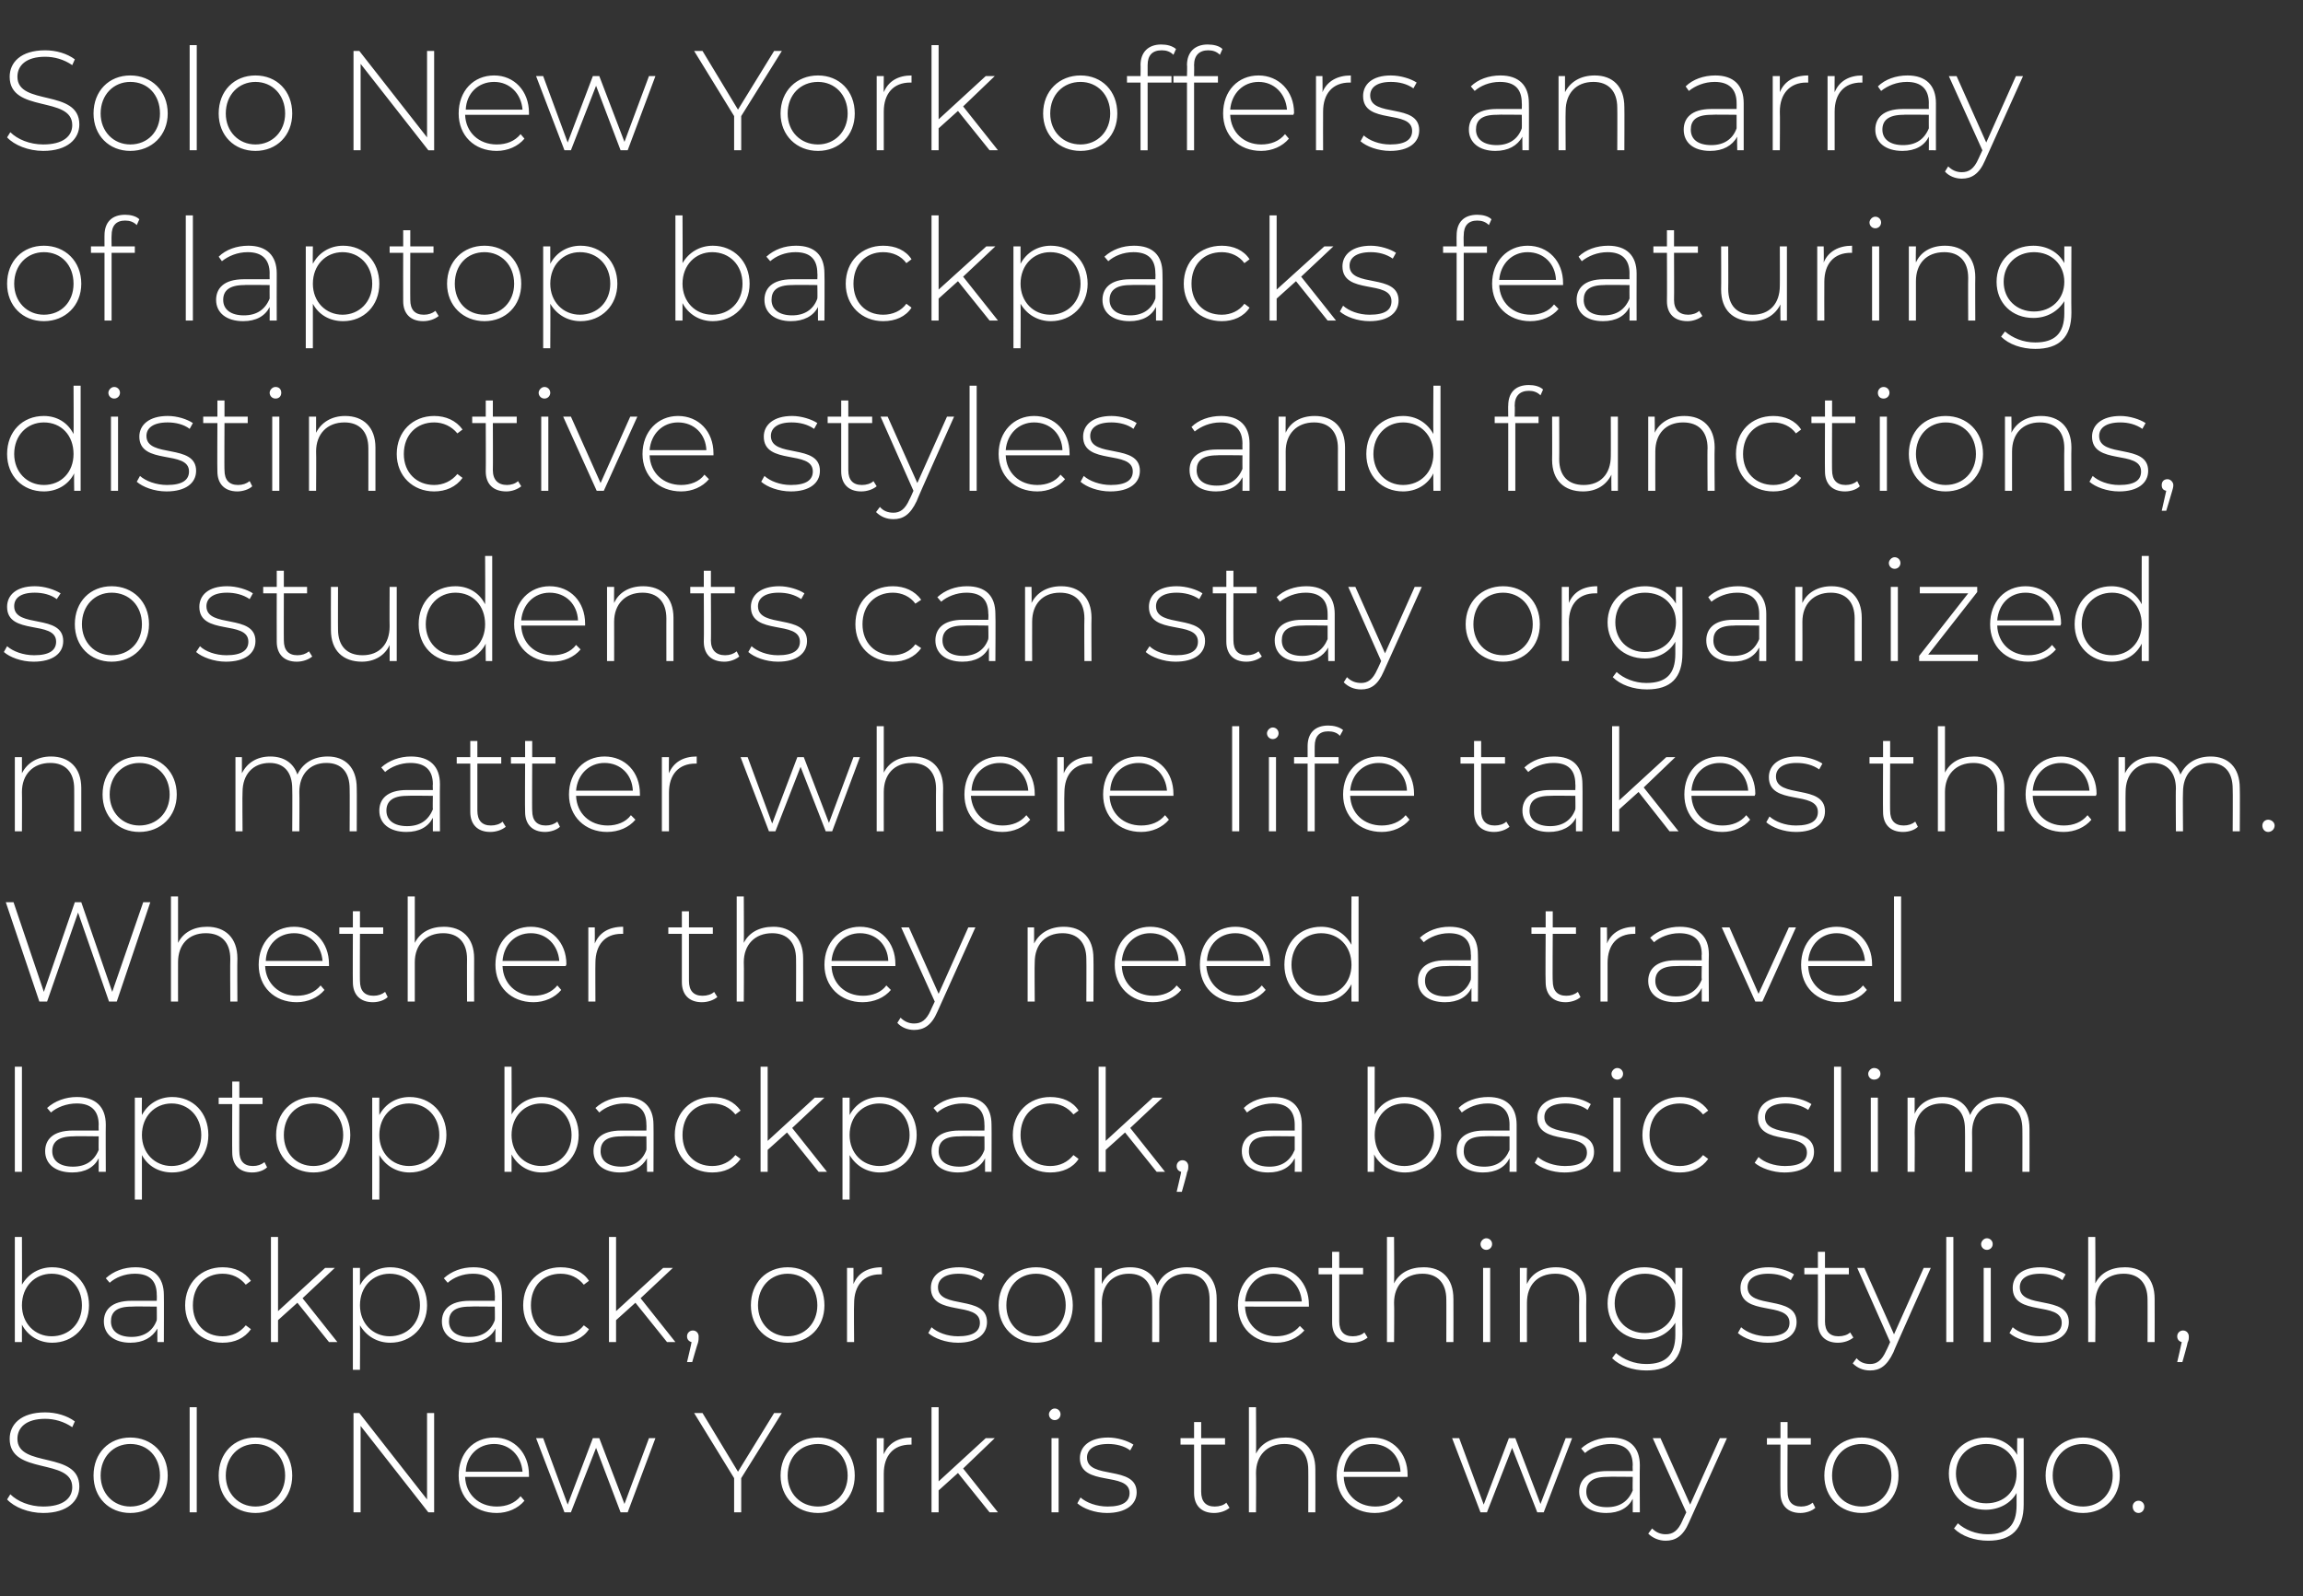
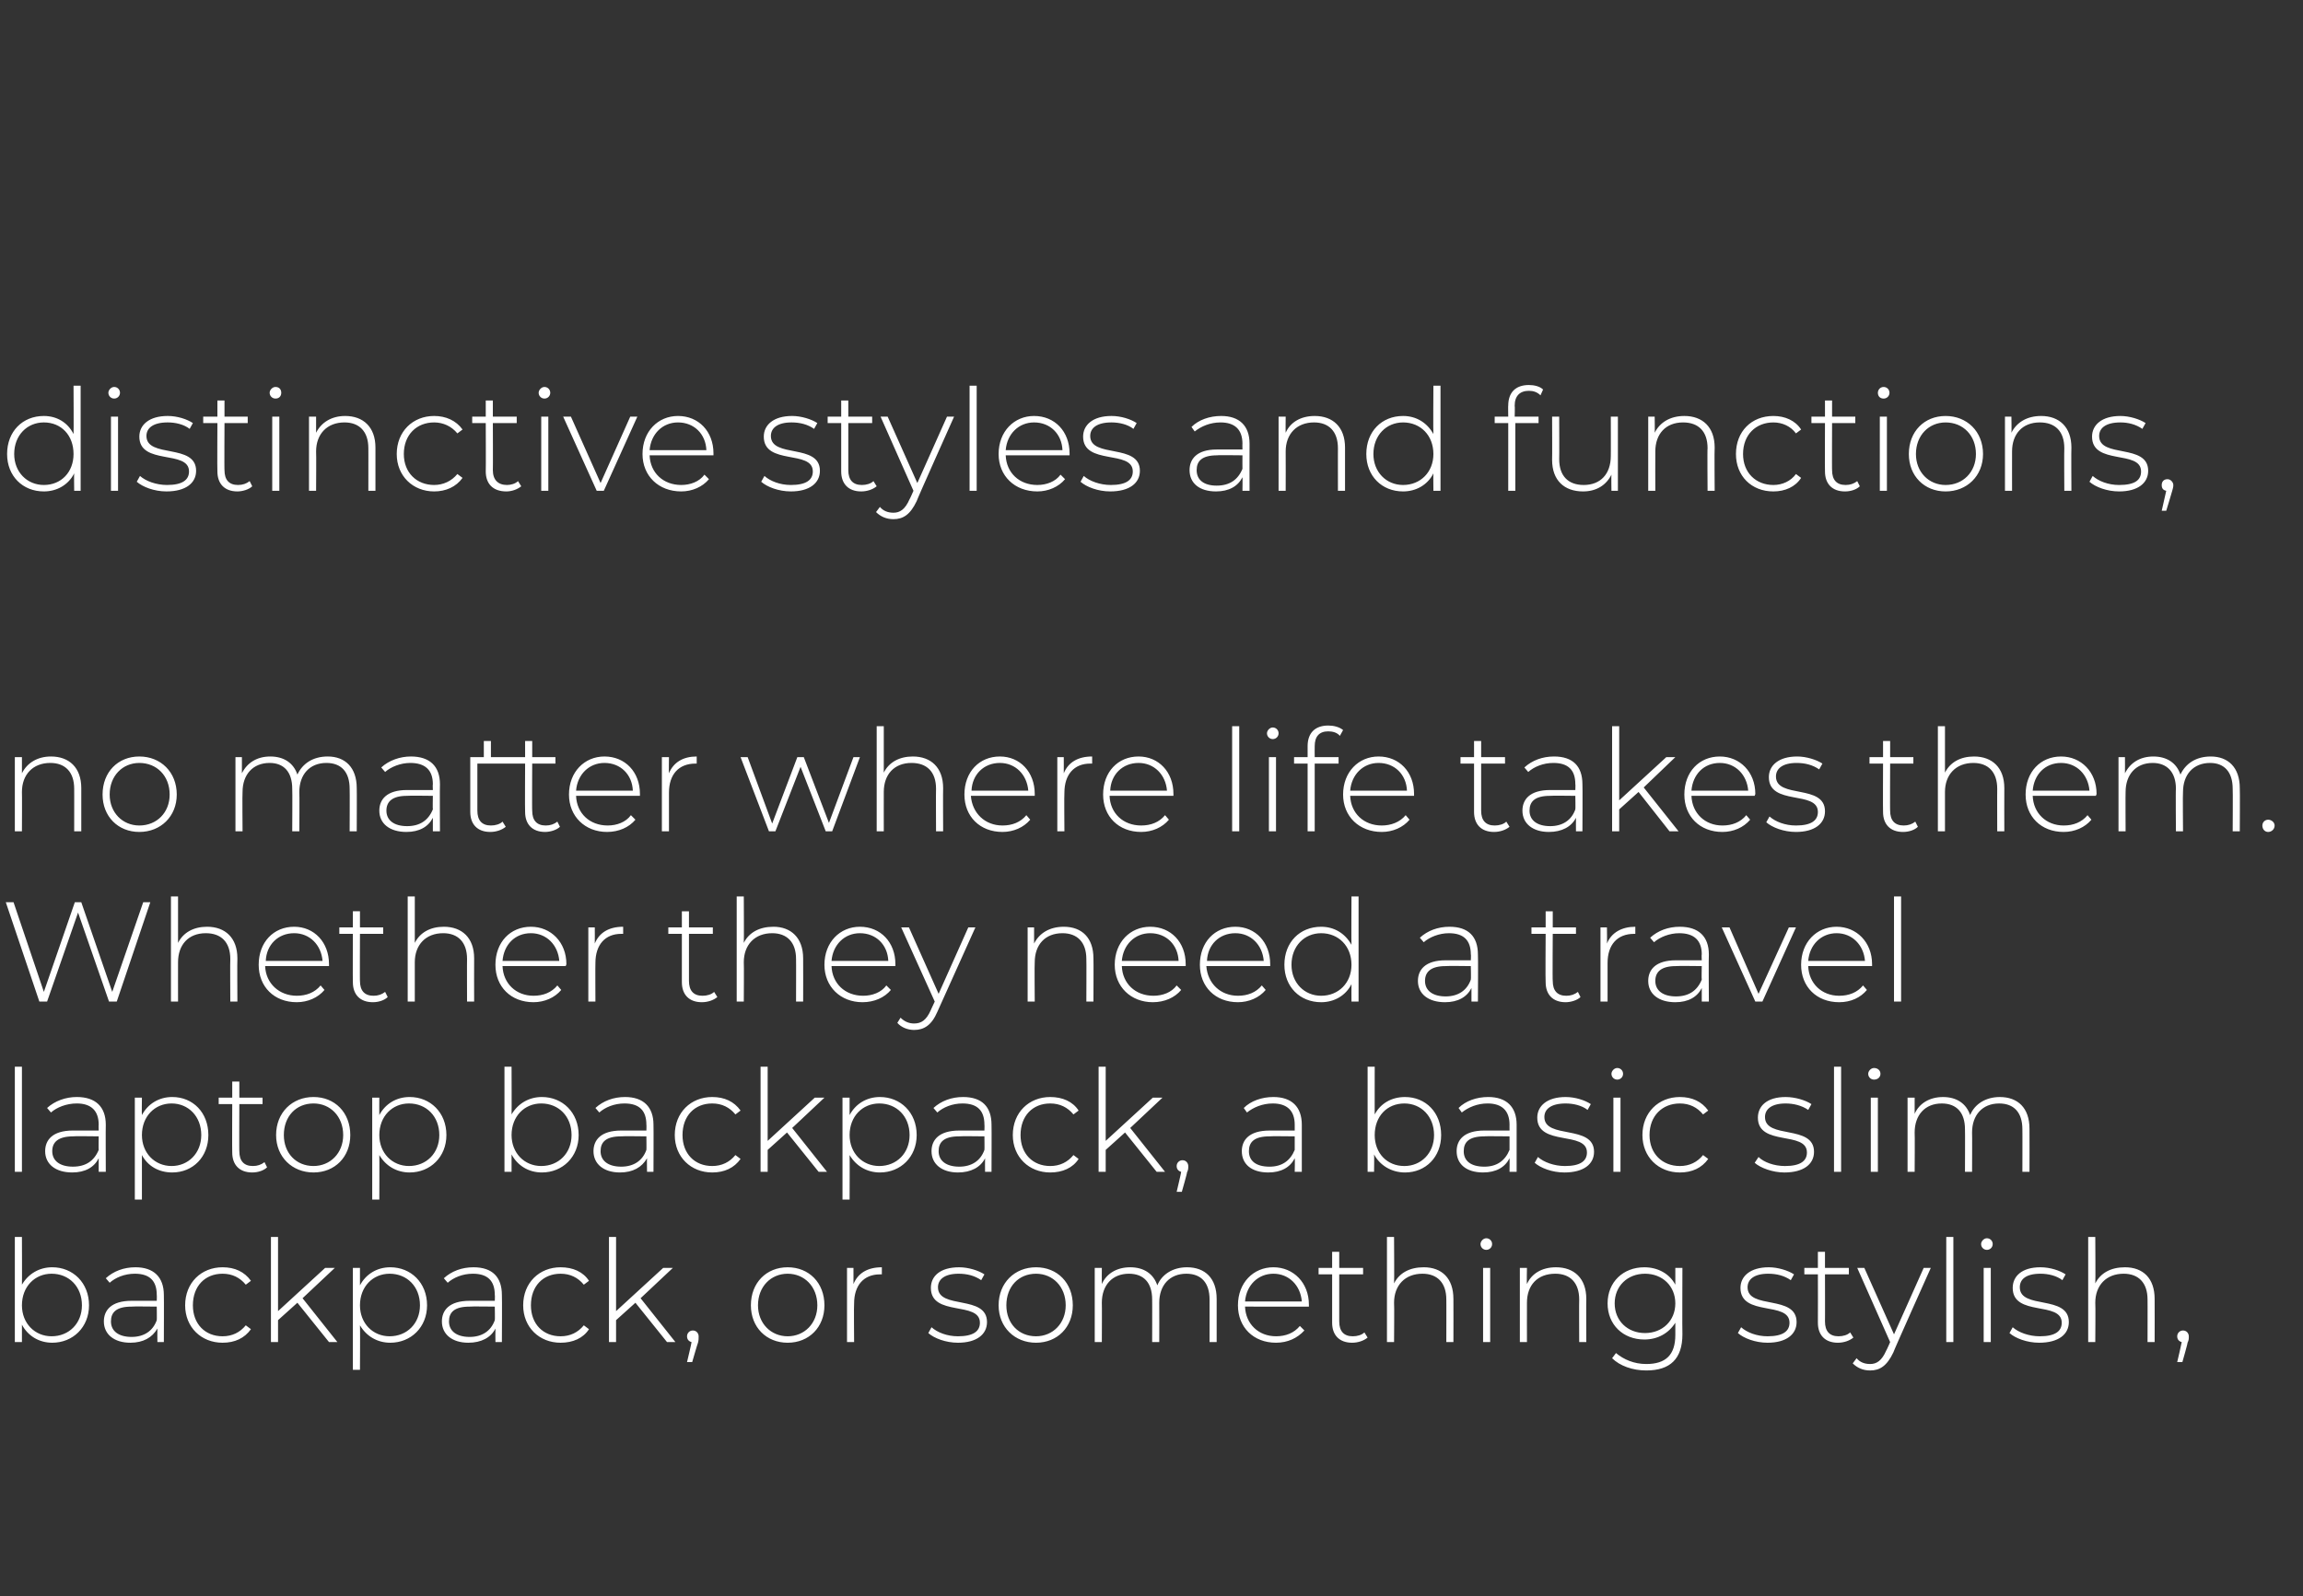
<svg xmlns="http://www.w3.org/2000/svg" version="1.1" width="357px" height="247.5px" viewBox="0 -2 357 247.5" style="top:-2px">
  <rect x="0" y="-2" width="357" height="247.5" fill="#333333" stroke="none" />
  <desc>Solo New York offers an array of laptop backpacks featuring distinctive styles and functions, so students can stay or...</desc>
  <defs />
  <g id="Polygon140852">
-     <path d="m1.1 230.5l.5-.8c1.1 1.1 3 1.9 5.1 1.9c3.1 0 4.5-1.3 4.5-3c0-4.6-9.7-1.8-9.7-7.5c0-2.2 1.7-4.1 5.5-4.1c1.7 0 3.4.5 4.6 1.4l-.4.9c-1.3-.9-2.8-1.3-4.2-1.3c-3 0-4.3 1.4-4.3 3.1c0 4.6 9.6 1.8 9.6 7.4c0 2.2-1.8 4.1-5.6 4.1c-2.3 0-4.5-.9-5.6-2.1zm13.4-3.7c0-3.5 2.4-5.9 5.7-5.9c3.3 0 5.8 2.4 5.8 5.9c0 3.4-2.5 5.8-5.8 5.8c-3.3 0-5.7-2.4-5.7-5.8zm10.3 0c0-2.9-1.9-4.9-4.6-4.9c-2.6 0-4.6 2-4.6 4.9c0 2.8 2 4.8 4.6 4.8c2.7 0 4.6-2 4.6-4.8zm4.6-10.6h1.1v16.3h-1.1v-16.3zm4.5 10.6c0-3.5 2.4-5.9 5.7-5.9c3.3 0 5.7 2.4 5.7 5.9c0 3.4-2.4 5.8-5.7 5.8c-3.3 0-5.7-2.4-5.7-5.8zm10.3 0c0-2.9-2-4.9-4.6-4.9c-2.6 0-4.6 2-4.6 4.9c0 2.8 2 4.8 4.6 4.8c2.6 0 4.6-2 4.6-4.8zm23.1-9.7v15.4h-.9l-10.5-13.4v13.4h-1.1v-15.4h.9l10.5 13.4v-13.4h1.1zM82 227h-9.9c.1 2.7 2.1 4.6 4.9 4.6c1.5 0 2.8-.5 3.7-1.6l.6.7c-1 1.2-2.6 1.9-4.3 1.9c-3.5 0-5.9-2.4-5.9-5.8c0-3.5 2.3-5.9 5.5-5.9c3.1 0 5.4 2.4 5.4 5.8v.3zm-9.8-.8h8.8c-.2-2.5-2-4.3-4.4-4.3c-2.5 0-4.3 1.8-4.4 4.3zm29.4-5.2l-4.3 11.5h-1.1l-3.8-10l-3.9 10h-1L83.1 221h1.1l3.8 10.3l3.9-10.3h1l3.9 10.2l3.8-10.2h1zm13.3 6.2v5.3h-1.1v-5.3l-6.2-10.1h1.3l5.5 9.1l5.6-9.1h1.2l-6.3 10.1zm6.1-.4c0-3.5 2.5-5.9 5.8-5.9c3.3 0 5.7 2.4 5.7 5.9c0 3.4-2.4 5.8-5.7 5.8c-3.3 0-5.8-2.4-5.8-5.8zm10.4 0c0-2.9-2-4.9-4.6-4.9c-2.7 0-4.7 2-4.7 4.9c0 2.8 2 4.8 4.7 4.8c2.6 0 4.6-2 4.6-4.8zm9.9-5.9v1.1h-.2c-2.6 0-4.1 1.7-4.1 4.5v6h-1.1V221h1.1s-.03 2.52 0 2.5c.7-1.7 2.2-2.6 4.3-2.6zm7.2 5.5l-3 2.7v3.4h-1.1v-16.3h1.1v11.5l7.3-6.7h1.4l-4.9 4.7l5.4 6.8h-1.3l-4.9-6.1zm14.1-9.1c0-.4.4-.9.9-.9c.5 0 .9.4.9.9c0 .5-.4.9-.9.9c-.5 0-.9-.4-.9-.9zm.4 3.7h1.1v11.5H163V221zm4 10.1l.5-.9c.9.8 2.5 1.4 4.2 1.4c2.4 0 3.4-.8 3.4-2.1c0-3.4-7.7-.9-7.7-5.4c0-1.8 1.5-3.2 4.4-3.2c1.4 0 3 .5 3.9 1.1l-.5.9c-.9-.7-2.2-1-3.4-1c-2.3 0-3.3.9-3.3 2.1c0 3.5 7.7 1.1 7.7 5.4c0 1.9-1.7 3.2-4.6 3.2c-1.9 0-3.7-.7-4.6-1.5zm23.6.7c-.6.5-1.5.8-2.4.8c-2 0-3.1-1.2-3.1-3.1V222H183v-1h2.1v-2.5h1.1v2.5h3.7v1h-3.7v7.3c0 1.5.7 2.3 2.1 2.3c.7 0 1.4-.2 1.8-.6l.5.8zm13.3-6c.02-.01 0 6.7 0 6.7h-1.1s.02-6.63 0-6.6c0-2.6-1.4-4-3.7-4c-2.7 0-4.4 1.8-4.4 4.5c.04-.02 0 6.1 0 6.1h-1.1v-16.3h1.1s.04 7.21 0 7.2c.8-1.6 2.4-2.5 4.6-2.5c2.7 0 4.6 1.7 4.6 4.9zm14.3 1.2h-9.9c.1 2.7 2.1 4.6 4.9 4.6c1.4 0 2.7-.5 3.6-1.6l.7.7c-1 1.2-2.6 1.9-4.4 1.9c-3.4 0-5.9-2.4-5.9-5.8c0-3.5 2.4-5.9 5.5-5.9c3.2 0 5.5 2.4 5.5 5.8v.3zm-9.9-.8h8.8c-.1-2.5-1.9-4.3-4.4-4.3c-2.4 0-4.2 1.8-4.4 4.3zm35.4-5.2l-4.4 11.5h-1l-3.9-10l-3.9 10h-1l-4.4-11.5h1.1l3.8 10.3l3.9-10.3h1l3.9 10.2l3.9-10.2h1zm10.5 4.2c-.04.01 0 7.3 0 7.3h-1.1v-2.1c-.7 1.4-2.1 2.2-4.1 2.2c-2.6 0-4.2-1.3-4.2-3.3c0-1.7 1.1-3.2 4.3-3.2h4s-.04-.93 0-.9c0-2.2-1.2-3.3-3.4-3.3c-1.6 0-3.1.6-4 1.4l-.6-.7c1.2-1.1 2.9-1.7 4.6-1.7c2.9 0 4.5 1.5 4.5 4.3zm-1.1 3.9c-.04.01 0-2.1 0-2.1c0 0-3.95-.05-4 0c-2.3 0-3.2.9-3.2 2.3c0 1.5 1.2 2.4 3.2 2.4c2 0 3.3-.9 4-2.6zm14.6-8.1s-5.9 13.06-5.9 13.1c-.9 2.1-2.1 2.8-3.6 2.8c-1 0-2-.4-2.7-1.1l.6-.8c.6.6 1.3.9 2.1.9c1.1 0 1.9-.5 2.6-2.1c-.04.04.6-1.3.6-1.3l-5.2-11.5h1.2l4.6 10.3l4.6-10.3h1.1zm13.7 10.8c-.5.5-1.5.8-2.3.8c-2 0-3.1-1.2-3.1-3.1c-.04-.04 0-7.5 0-7.5h-2.1v-1h2.1v-2.5h1.1v2.5h3.6v1h-3.6s-.04 7.35 0 7.3c0 1.5.7 2.3 2.1 2.3c.7 0 1.3-.2 1.8-.6l.4.8zm1.4-5c0-3.5 2.5-5.9 5.8-5.9c3.3 0 5.7 2.4 5.7 5.9c0 3.4-2.4 5.8-5.7 5.8c-3.3 0-5.8-2.4-5.8-5.8zm10.4 0c0-2.9-2-4.9-4.6-4.9c-2.7 0-4.6 2-4.6 4.9c0 2.8 1.9 4.8 4.6 4.8c2.6 0 4.6-2 4.6-4.8zm20.5-5.8s.02 10.26 0 10.3c0 3.8-1.9 5.6-5.5 5.6c-2.1 0-4.1-.7-5.3-1.9l.6-.8c1.1 1 2.8 1.7 4.6 1.7c3.1 0 4.5-1.4 4.5-4.5v-1.9c-.9 1.6-2.7 2.6-4.8 2.6c-3.2 0-5.7-2.3-5.7-5.6c0-3.3 2.5-5.6 5.7-5.6c2.2 0 3.9 1 4.9 2.7c-.04.01 0-2.6 0-2.6h1zm-1.1 5.5c0-2.7-1.9-4.6-4.7-4.6c-2.7 0-4.7 1.9-4.7 4.6c0 2.7 2 4.6 4.7 4.6c2.8 0 4.7-1.9 4.7-4.6zm4.5.3c0-3.5 2.5-5.9 5.8-5.9c3.3 0 5.7 2.4 5.7 5.9c0 3.4-2.4 5.8-5.7 5.8c-3.3 0-5.8-2.4-5.8-5.8zm10.4 0c0-2.9-2-4.9-4.6-4.9c-2.7 0-4.7 2-4.7 4.9c0 2.8 2 4.8 4.7 4.8c2.6 0 4.6-2 4.6-4.8zm3.1 4.8c0-.5.4-.9.9-.9c.5 0 .9.4.9.9c0 .6-.4 1-.9 1c-.5 0-.9-.4-.9-1z" stroke="none" fill="#ffffff" />
-   </g>
+     </g>
  <g id="Polygon140851">
    <path d="m13.8 200.4c0 3.4-2.5 5.8-5.7 5.8c-2.1 0-3.8-1.1-4.7-2.8v2.7H2.3v-16.3h1.1s.03 7.43 0 7.4c1-1.7 2.7-2.7 4.7-2.7c3.2 0 5.7 2.4 5.7 5.9zm-1.1 0c0-2.9-2-4.9-4.7-4.9c-2.6 0-4.6 2-4.6 4.9c0 2.8 2 4.8 4.6 4.8c2.7 0 4.7-2 4.7-4.8zm12.7-1.6c.03.01 0 7.3 0 7.3h-1s-.02-2.05 0-2.1c-.8 1.4-2.2 2.2-4.2 2.2c-2.5 0-4.1-1.3-4.1-3.3c0-1.7 1.1-3.2 4.3-3.2h3.9s.03-.93 0-.9c0-2.2-1.1-3.3-3.4-3.3c-1.6 0-3 .6-3.9 1.4l-.6-.7c1.2-1.1 2.8-1.7 4.6-1.7c2.8 0 4.4 1.5 4.4 4.3zm-1.1 3.9c.03.01 0-2.1 0-2.1c0 0-3.88-.05-3.9 0c-2.4 0-3.2.9-3.2 2.3c0 1.5 1.2 2.4 3.2 2.4c1.9 0 3.3-.9 3.9-2.6zm4.4-2.3c0-3.5 2.5-5.9 5.8-5.9c1.9 0 3.4.7 4.4 2.1l-.8.6c-.9-1.1-2.1-1.7-3.6-1.7c-2.7 0-4.6 1.9-4.6 4.9c0 2.9 1.9 4.8 4.6 4.8c1.5 0 2.7-.6 3.6-1.7l.8.6c-1 1.4-2.5 2.1-4.4 2.1c-3.3 0-5.8-2.4-5.8-5.8zm17.4-.4l-3 2.7v3.4H42v-16.3h1.1v11.5l7.3-6.7h1.5l-5 4.7l5.4 6.8H51l-4.9-6.1zm20.1.4c0 3.4-2.5 5.8-5.7 5.8c-2 0-3.7-1-4.7-2.7c.04-.02 0 6.9 0 6.9h-1.1v-15.8h1.1v2.7c.9-1.7 2.6-2.8 4.7-2.8c3.2 0 5.7 2.4 5.7 5.9zm-1.1 0c0-2.9-2-4.9-4.7-4.9c-2.6 0-4.6 2-4.6 4.9c0 2.8 2 4.8 4.6 4.8c2.7 0 4.7-2 4.7-4.8zm12.7-1.6c.04.01 0 7.3 0 7.3h-1s-.02-2.05 0-2.1c-.7 1.4-2.2 2.2-4.2 2.2c-2.5 0-4.1-1.3-4.1-3.3c0-1.7 1.1-3.2 4.3-3.2h3.9s.04-.93 0-.9c0-2.2-1.1-3.3-3.4-3.3c-1.6 0-3 .6-3.9 1.4l-.6-.7c1.2-1.1 2.8-1.7 4.6-1.7c2.9 0 4.4 1.5 4.4 4.3zm-1.1 3.9c.04.01 0-2.1 0-2.1c0 0-3.88-.05-3.9 0c-2.4 0-3.2.9-3.2 2.3c0 1.5 1.2 2.4 3.2 2.4c1.9 0 3.3-.9 3.9-2.6zm4.4-2.3c0-3.5 2.5-5.9 5.8-5.9c1.9 0 3.5.7 4.4 2.1l-.8.6c-.9-1.1-2.1-1.7-3.6-1.7c-2.7 0-4.6 1.9-4.6 4.9c0 2.9 1.9 4.8 4.6 4.8c1.5 0 2.7-.6 3.6-1.7l.8.6c-.9 1.4-2.5 2.1-4.4 2.1c-3.3 0-5.8-2.4-5.8-5.8zm17.4-.4l-3 2.7v3.4h-1.1v-16.3h1.1v11.5l7.3-6.7h1.5l-5 4.7l5.4 6.8h-1.3l-4.9-6.1zm9.8 5.2c0 .4 0 .6-.1 1c-.05.05-.9 3-.9 3h-.8s.73-3.06.7-3.1c-.4-.1-.7-.4-.7-.9c0-.5.4-.9.9-.9c.6 0 .9.5.9.9zm8.1-4.8c0-3.5 2.4-5.9 5.7-5.9c3.3 0 5.7 2.4 5.7 5.9c0 3.4-2.4 5.8-5.7 5.8c-3.3 0-5.7-2.4-5.7-5.8zm10.3 0c0-2.9-2-4.9-4.6-4.9c-2.6 0-4.6 2-4.6 4.9c0 2.8 2 4.8 4.6 4.8c2.6 0 4.6-2 4.6-4.8zm10-5.9v1.1h-.3c-2.5 0-4 1.7-4 4.5c-.05.01 0 6 0 6h-1.1v-11.5h1s.01 2.52 0 2.5c.7-1.7 2.2-2.6 4.4-2.6zm7.2 10.2l.5-.9c.9.8 2.4 1.4 4.1 1.4c2.4 0 3.4-.8 3.4-2.1c0-3.4-7.6-.9-7.6-5.4c0-1.8 1.4-3.2 4.4-3.2c1.4 0 3 .5 3.9 1.1l-.5.9c-1-.7-2.2-1-3.5-1c-2.2 0-3.2.9-3.2 2.1c0 3.5 7.6 1.1 7.6 5.4c0 1.9-1.6 3.2-4.5 3.2c-1.9 0-3.7-.7-4.6-1.5zm10.9-4.3c0-3.5 2.5-5.9 5.8-5.9c3.3 0 5.7 2.4 5.7 5.9c0 3.4-2.4 5.8-5.7 5.8c-3.3 0-5.8-2.4-5.8-5.8zm10.4 0c0-2.9-2-4.9-4.6-4.9c-2.7 0-4.6 2-4.6 4.9c0 2.8 1.9 4.8 4.6 4.8c2.6 0 4.6-2 4.6-4.8zm23.4-1v6.7h-1.1v-6.6c0-2.6-1.3-4-3.6-4c-2.6 0-4.2 1.8-4.2 4.5c.02-.02 0 6.1 0 6.1h-1.1s.02-6.63 0-6.6c0-2.6-1.3-4-3.6-4c-2.6 0-4.2 1.8-4.2 4.5c.03-.02 0 6.1 0 6.1h-1.1v-11.5h1.1s-.02 2.48 0 2.5c.7-1.6 2.3-2.6 4.4-2.6c2.1 0 3.6 1 4.2 2.8c.7-1.7 2.4-2.8 4.6-2.8c2.8 0 4.6 1.7 4.6 4.9zm14.3 1.2H193c.1 2.7 2.1 4.6 4.8 4.6c1.5 0 2.8-.5 3.7-1.6l.7.7c-1.1 1.2-2.6 1.9-4.4 1.9c-3.5 0-5.9-2.4-5.9-5.8c0-3.5 2.4-5.9 5.5-5.9c3.1 0 5.5 2.4 5.5 5.8v.3zm-9.9-.8h8.8c-.2-2.5-2-4.3-4.4-4.3c-2.4 0-4.2 1.8-4.4 4.3zm19 5.6c-.6.5-1.5.8-2.4.8c-2 0-3.1-1.2-3.1-3.1v-7.5h-2.1v-1h2.1v-2.5h1.1v2.5h3.7v1h-3.7v7.3c0 1.5.7 2.3 2.1 2.3c.7 0 1.4-.2 1.8-.6l.5.8zm13.3-6c.02-.01 0 6.7 0 6.7h-1.1s.02-6.63 0-6.6c0-2.6-1.4-4-3.7-4c-2.7 0-4.4 1.8-4.4 4.5c.05-.02 0 6.1 0 6.1H215v-16.3h1.1s.05 7.21 0 7.2c.8-1.6 2.4-2.5 4.6-2.5c2.8 0 4.6 1.7 4.6 4.9zm4.2-8.5c0-.4.4-.9.9-.9c.5 0 .9.4.9.9c0 .5-.4.9-.9.9c-.5 0-.9-.4-.9-.9zm.4 3.7h1.1v11.5h-1.1v-11.5zm16 4.8c-.03-.01 0 6.7 0 6.7h-1.1s-.03-6.63 0-6.6c0-2.6-1.4-4-3.7-4c-2.8 0-4.4 1.8-4.4 4.5c-.01-.02 0 6.1 0 6.1h-1.1v-11.5h1.1s-.05 2.5 0 2.5c.7-1.6 2.3-2.6 4.5-2.6c2.8 0 4.7 1.7 4.7 4.9zm14.9-4.8s-.04 10.26 0 10.3c0 3.8-1.9 5.6-5.6 5.6c-2.1 0-4.1-.7-5.3-1.9l.6-.8c1.2 1 2.8 1.7 4.7 1.7c3 0 4.5-1.4 4.5-4.5v-1.9c-1 1.6-2.7 2.6-4.8 2.6c-3.3 0-5.7-2.3-5.7-5.6c0-3.3 2.4-5.6 5.7-5.6c2.1 0 3.9 1 4.8 2.7v-2.6h1.1zm-1.1 5.5c0-2.7-2-4.6-4.7-4.6c-2.7 0-4.7 1.9-4.7 4.6c0 2.7 2 4.6 4.7 4.6c2.7 0 4.7-1.9 4.7-4.6zm9.7 4.6l.5-.9c.9.8 2.4 1.4 4.1 1.4c2.4 0 3.4-.8 3.4-2.1c0-3.4-7.6-.9-7.6-5.4c0-1.8 1.5-3.2 4.4-3.2c1.4 0 3 .5 3.9 1.1l-.5.9c-1-.7-2.2-1-3.5-1c-2.2 0-3.2.9-3.2 2.1c0 3.5 7.6 1.1 7.6 5.4c0 1.9-1.6 3.2-4.5 3.2c-1.9 0-3.7-.7-4.6-1.5zm17.9.7c-.6.5-1.5.8-2.4.8c-2 0-3.1-1.2-3.1-3.1c.02-.04 0-7.5 0-7.5h-2.1v-1h2.1v-2.5h1.1v2.5h3.7v1h-3.7s.02 7.35 0 7.3c0 1.5.7 2.3 2.1 2.3c.7 0 1.4-.2 1.8-.6l.5.8zm12-10.8s-5.85 13.06-5.8 13.1c-1 2.1-2.1 2.8-3.6 2.8c-1.1 0-2-.4-2.7-1.1l.6-.8c.5.6 1.2.9 2.1.9c1 0 1.8-.5 2.5-2.1c.02.04.6-1.3.6-1.3l-5.1-11.5h1.1l4.6 10.3l4.6-10.3h1.1zm2.4-4.8h1.1v16.3h-1.1v-16.3zm5.4 1.1c0-.4.4-.9.9-.9c.5 0 .9.4.9.9c0 .5-.4.9-.9.9c-.5 0-.9-.4-.9-.9zm.4 3.7h1.1v11.5h-1.1v-11.5zm4 10.1l.5-.9c.9.8 2.5 1.4 4.2 1.4c2.4 0 3.4-.8 3.4-2.1c0-3.4-7.6-.9-7.6-5.4c0-1.8 1.4-3.2 4.3-3.2c1.5 0 3 .5 3.9 1.1l-.5.9c-.9-.7-2.2-1-3.4-1c-2.3 0-3.2.9-3.2 2.1c0 3.5 7.6 1.1 7.6 5.4c0 1.9-1.6 3.2-4.6 3.2c-1.9 0-3.7-.7-4.6-1.5zm22.5-5.3c.02-.01 0 6.7 0 6.7h-1.1s.02-6.63 0-6.6c0-2.6-1.4-4-3.7-4c-2.7 0-4.4 1.8-4.4 4.5c.05-.02 0 6.1 0 6.1h-1.1v-16.3h1.1s.05 7.21 0 7.2c.8-1.6 2.4-2.5 4.6-2.5c2.8 0 4.6 1.7 4.6 4.9zm5.3 5.8c0 .4 0 .6-.2 1c.05.05-.8 3-.8 3h-.8s.72-3.06.7-3.1c-.4-.1-.7-.4-.7-.9c0-.5.4-.9.9-.9c.6 0 .9.5.9.9z" stroke="none" fill="#ffffff" />
  </g>
  <g id="Polygon140850">
    <path d="m2.3 163.4h1.1v16.3H2.3v-16.3zm14.1 9c-.03.01 0 7.3 0 7.3h-1.1v-2.1c-.7 1.4-2.1 2.2-4.1 2.2c-2.6 0-4.2-1.3-4.2-3.3c0-1.7 1.1-3.2 4.3-3.2h4s-.03-.93 0-.9c0-2.2-1.2-3.3-3.4-3.3c-1.6 0-3.1.6-4 1.4l-.6-.7c1.2-1.1 2.9-1.7 4.6-1.7c2.9 0 4.5 1.5 4.5 4.3zm-1.1 3.9c-.03.01 0-2.1 0-2.1c0 0-3.95-.05-3.9 0c-2.4 0-3.3.9-3.3 2.3c0 1.5 1.2 2.4 3.2 2.4c2 0 3.3-.9 4-2.6zm17-2.3c0 3.4-2.4 5.8-5.6 5.8c-2.1 0-3.8-1-4.7-2.7v6.9h-1.1v-15.8h1.1s-.04 2.72 0 2.7c.9-1.7 2.6-2.8 4.7-2.8c3.2 0 5.6 2.4 5.6 5.9zm-1.1 0c0-2.9-2-4.9-4.6-4.9c-2.6 0-4.6 2-4.6 4.9c0 2.8 2 4.8 4.6 4.8c2.6 0 4.6-2 4.6-4.8zm10.2 5c-.5.5-1.4.8-2.3.8c-2 0-3.1-1.2-3.1-3.1c-.03-.04 0-7.5 0-7.5h-2.1v-1h2.1v-2.5h1.1v2.5h3.6v1h-3.6s-.03 7.35 0 7.3c0 1.5.7 2.3 2.1 2.3c.7 0 1.3-.2 1.8-.6l.4.8zm1.4-5c0-3.5 2.5-5.9 5.8-5.9c3.3 0 5.7 2.4 5.7 5.9c0 3.4-2.4 5.8-5.7 5.8c-3.3 0-5.8-2.4-5.8-5.8zm10.4 0c0-2.9-2-4.9-4.6-4.9c-2.7 0-4.6 2-4.6 4.9c0 2.8 1.9 4.8 4.6 4.8c2.6 0 4.6-2 4.6-4.8zm16 0c0 3.4-2.5 5.8-5.7 5.8c-2 0-3.7-1-4.7-2.7c.03-.02 0 6.9 0 6.9h-1.1v-15.8h1.1s-.02 2.72 0 2.7c.9-1.7 2.6-2.8 4.7-2.8c3.2 0 5.7 2.4 5.7 5.9zm-1.1 0c0-2.9-2-4.9-4.7-4.9c-2.6 0-4.6 2-4.6 4.9c0 2.8 2 4.8 4.6 4.8c2.7 0 4.7-2 4.7-4.8zm21.6 0c0 3.4-2.5 5.8-5.7 5.8c-2.1 0-3.8-1.1-4.7-2.8v2.7h-1.1v-16.3h1.1s.03 7.43 0 7.4c1-1.7 2.7-2.7 4.7-2.7c3.2 0 5.7 2.4 5.7 5.9zm-1.1 0c0-2.9-2-4.9-4.7-4.9c-2.6 0-4.6 2-4.6 4.9c0 2.8 2 4.8 4.6 4.8c2.7 0 4.7-2 4.7-4.8zm12.7-1.6c.03.01 0 7.3 0 7.3h-1s-.03-2.05 0-2.1c-.8 1.4-2.2 2.2-4.2 2.2c-2.5 0-4.1-1.3-4.1-3.3c0-1.7 1.1-3.2 4.3-3.2h3.9s.03-.93 0-.9c0-2.2-1.1-3.3-3.4-3.3c-1.6 0-3 .6-3.9 1.4l-.6-.7c1.2-1.1 2.8-1.7 4.6-1.7c2.8 0 4.4 1.5 4.4 4.3zm-1.1 3.9c.03.01 0-2.1 0-2.1c0 0-3.89-.05-3.9 0c-2.4 0-3.2.9-3.2 2.3c0 1.5 1.2 2.4 3.2 2.4c1.9 0 3.3-.9 3.9-2.6zm4.4-2.3c0-3.5 2.5-5.9 5.8-5.9c1.9 0 3.4.7 4.4 2.1l-.8.6c-.9-1.1-2.1-1.7-3.6-1.7c-2.7 0-4.6 1.9-4.6 4.9c0 2.9 1.9 4.8 4.6 4.8c1.5 0 2.7-.6 3.6-1.7l.8.6c-1 1.4-2.5 2.1-4.4 2.1c-3.3 0-5.8-2.4-5.8-5.8zm17.4-.4l-3 2.7v3.4h-1.1v-16.3h1.1v11.5l7.3-6.7h1.5l-5 4.7l5.4 6.8h-1.3l-4.9-6.1zm20.1.4c0 3.4-2.5 5.8-5.7 5.8c-2 0-3.7-1-4.7-2.7c.03-.02 0 6.9 0 6.9h-1.1v-15.8h1.1v2.7c.9-1.7 2.6-2.8 4.7-2.8c3.2 0 5.7 2.4 5.7 5.9zm-1.1 0c0-2.9-2-4.9-4.7-4.9c-2.6 0-4.6 2-4.6 4.9c0 2.8 2 4.8 4.6 4.8c2.7 0 4.7-2 4.7-4.8zm12.7-1.6c.03.01 0 7.3 0 7.3h-1s-.02-2.05 0-2.1c-.7 1.4-2.2 2.2-4.2 2.2c-2.5 0-4.1-1.3-4.1-3.3c0-1.7 1.1-3.2 4.3-3.2h3.9s.03-.93 0-.9c0-2.2-1.1-3.3-3.4-3.3c-1.6 0-3 .6-3.9 1.4l-.6-.7c1.2-1.1 2.8-1.7 4.6-1.7c2.9 0 4.4 1.5 4.4 4.3zm-1.1 3.9c.03.01 0-2.1 0-2.1c0 0-3.88-.05-3.9 0c-2.4 0-3.2.9-3.2 2.3c0 1.5 1.2 2.4 3.2 2.4c1.9 0 3.3-.9 3.9-2.6zm4.4-2.3c0-3.5 2.5-5.9 5.8-5.9c1.9 0 3.5.7 4.4 2.1l-.8.6c-.9-1.1-2.1-1.7-3.6-1.7c-2.7 0-4.6 1.9-4.6 4.9c0 2.9 1.9 4.8 4.6 4.8c1.5 0 2.7-.6 3.6-1.7l.8.6c-.9 1.4-2.5 2.1-4.4 2.1c-3.3 0-5.8-2.4-5.8-5.8zm17.4-.4l-3 2.7v3.4h-1.1v-16.3h1.1v11.5l7.3-6.7h1.5l-5 4.7l5.4 6.8h-1.3l-4.9-6.1zm9.8 5.2c0 .4 0 .6-.2 1c.05.05-.8 3-.8 3h-.8s.73-3.06.7-3.1c-.4-.1-.7-.4-.7-.9c0-.5.4-.9.9-.9c.6 0 .9.5.9.9zm17.6-6.4v7.3h-1.1s.05-2.05 0-2.1c-.7 1.4-2.1 2.2-4.1 2.2c-2.6 0-4.1-1.3-4.1-3.3c0-1.7 1.1-3.2 4.3-3.2h3.9v-.9c0-2.2-1.2-3.3-3.4-3.3c-1.6 0-3 .6-4 1.4l-.5-.7c1.1-1.1 2.8-1.7 4.6-1.7c2.8 0 4.4 1.5 4.4 4.3zm-1.1 3.9v-2.1s-3.91-.05-3.9 0c-2.4 0-3.2.9-3.2 2.3c0 1.5 1.1 2.4 3.2 2.4c1.9 0 3.2-.9 3.9-2.6zm22.7-2.3c0 3.4-2.4 5.8-5.6 5.8c-2.1 0-3.9-1.1-4.8-2.8c.04-.01 0 2.7 0 2.7h-1v-16.3h1.1s-.01 7.43 0 7.4c.9-1.7 2.6-2.7 4.7-2.7c3.2 0 5.6 2.4 5.6 5.9zm-1.1 0c0-2.9-2-4.9-4.6-4.9c-2.7 0-4.6 2-4.6 4.9c0 2.8 1.9 4.8 4.6 4.8c2.6 0 4.6-2 4.6-4.8zm12.8-1.6v7.3H234s.03-2.05 0-2.1c-.7 1.4-2.1 2.2-4.1 2.2c-2.6 0-4.1-1.3-4.1-3.3c0-1.7 1.1-3.2 4.3-3.2h3.9s-.01-.93 0-.9c0-2.2-1.2-3.3-3.4-3.3c-1.6 0-3 .6-4 1.4l-.5-.7c1.1-1.1 2.8-1.7 4.6-1.7c2.8 0 4.4 1.5 4.4 4.3zm-1.1 3.9v-2.1s-3.93-.05-3.9 0c-2.4 0-3.2.9-3.2 2.3c0 1.5 1.1 2.4 3.2 2.4c1.9 0 3.2-.9 3.9-2.6zm3.9 2l.5-.9c.9.8 2.5 1.4 4.2 1.4c2.4 0 3.4-.8 3.4-2.1c0-3.4-7.7-.9-7.7-5.4c0-1.8 1.5-3.2 4.4-3.2c1.5 0 3 .5 3.9 1.1l-.5.9c-.9-.7-2.2-1-3.4-1c-2.3 0-3.3.9-3.3 2.1c0 3.5 7.7 1.1 7.7 5.4c0 1.9-1.6 3.2-4.6 3.2c-1.9 0-3.7-.7-4.6-1.5zm11.9-13.8c0-.4.4-.9.9-.9c.5 0 .9.4.9.9c0 .5-.4.9-.9.9c-.5 0-.9-.4-.9-.9zm.3 3.7h1.1v11.5h-1.1v-11.5zm4.5 5.8c0-3.5 2.5-5.9 5.8-5.9c1.9 0 3.4.7 4.4 2.1l-.8.6c-.9-1.1-2.1-1.7-3.6-1.7c-2.7 0-4.7 1.9-4.7 4.9c0 2.9 2 4.8 4.7 4.8c1.5 0 2.7-.6 3.6-1.7l.8.6c-1 1.4-2.5 2.1-4.4 2.1c-3.3 0-5.8-2.4-5.8-5.8zm17.4 4.3l.6-.9c.8.8 2.4 1.4 4.1 1.4c2.4 0 3.4-.8 3.4-2.1c0-3.4-7.6-.9-7.6-5.4c0-1.8 1.4-3.2 4.3-3.2c1.5 0 3.1.5 4 1.1l-.5.9c-1-.7-2.3-1-3.5-1c-2.2 0-3.2.9-3.2 2.1c0 3.5 7.6 1.1 7.6 5.4c0 1.9-1.6 3.2-4.6 3.2c-1.8 0-3.7-.7-4.6-1.5zm12.3-14.9h1.1v16.3h-1.1v-16.3zm5.3 1.1c0-.4.4-.9.9-.9c.6 0 1 .4 1 .9c0 .5-.4.9-1 .9c-.5 0-.9-.4-.9-.9zm.4 3.7h1.1v11.5H290v-11.5zm24.6 4.8c.02-.01 0 6.7 0 6.7h-1.1s.02-6.63 0-6.6c0-2.6-1.3-4-3.6-4c-2.6 0-4.2 1.8-4.2 4.5c.03-.02 0 6.1 0 6.1h-1.1s.03-6.63 0-6.6c0-2.6-1.3-4-3.6-4c-2.6 0-4.2 1.8-4.2 4.5c.04-.02 0 6.1 0 6.1h-1.1v-11.5h1.1v2.5c.7-1.6 2.3-2.6 4.4-2.6c2.1 0 3.6 1 4.2 2.8c.7-1.7 2.4-2.8 4.6-2.8c2.8 0 4.6 1.7 4.6 4.9z" stroke="none" fill="#ffffff" />
  </g>
  <g id="Polygon140849">
    <path d="m23.3 137.9l-5.2 15.4h-1.2l-4.8-13.8l-4.8 13.8H6.1L.9 137.9h1.2l4.7 13.9l4.8-13.9h1l4.8 13.9l4.8-13.9h1.1zm13.5 8.7c-.04-.01 0 6.7 0 6.7h-1.1s-.04-6.63 0-6.6c0-2.6-1.4-4-3.8-4c-2.7 0-4.3 1.8-4.3 4.5c-.01-.02 0 6.1 0 6.1h-1.1V137h1.1s-.01 7.21 0 7.2c.8-1.6 2.4-2.5 4.5-2.5c2.8 0 4.7 1.7 4.7 4.9zm14.2 1.2h-9.9c.1 2.7 2.2 4.6 4.9 4.6c1.5 0 2.8-.5 3.7-1.6l.6.7c-1 1.2-2.6 1.9-4.3 1.9c-3.5 0-5.9-2.4-5.9-5.8c0-3.5 2.3-5.9 5.5-5.9c3.1 0 5.4 2.4 5.4 5.8v.3zm-9.8-.8h8.8c-.2-2.5-2-4.3-4.4-4.3c-2.5 0-4.3 1.8-4.4 4.3zm18.9 5.6c-.5.5-1.4.8-2.3.8c-2 0-3.1-1.2-3.1-3.1c-.03-.04 0-7.5 0-7.5h-2.1v-1h2.1v-2.5h1.1v2.5h3.6v1h-3.6s-.03 7.35 0 7.3c0 1.5.7 2.3 2.1 2.3c.7 0 1.3-.2 1.8-.6l.4.8zm13.4-6c-.02-.01 0 6.7 0 6.7h-1.1s-.02-6.63 0-6.6c0-2.6-1.4-4-3.7-4c-2.7 0-4.4 1.8-4.4 4.5v6.1h-1.1V137h1.1v7.2c.8-1.6 2.4-2.5 4.5-2.5c2.8 0 4.7 1.7 4.7 4.9zm14.2 1.2h-9.8c.1 2.7 2.1 4.6 4.8 4.6c1.5 0 2.8-.5 3.7-1.6l.6.7c-1 1.2-2.6 1.9-4.3 1.9c-3.5 0-5.9-2.4-5.9-5.8c0-3.5 2.3-5.9 5.5-5.9c3.1 0 5.5 2.4 5.5 5.8c0 .1-.1.2-.1.3zm-9.8-.8h8.8c-.2-2.5-2-4.3-4.4-4.3c-2.5 0-4.2 1.8-4.4 4.3zm18.7-5.3v1.1h-.3c-2.5 0-4 1.7-4 4.5c-.03.01 0 6 0 6h-1.1v-11.5h1s.02 2.52 0 2.5c.7-1.7 2.2-2.6 4.4-2.6zm14.6 10.9c-.6.5-1.5.8-2.4.8c-2 0-3.1-1.2-3.1-3.1v-7.5h-2.1v-1h2.1v-2.5h1.1v2.5h3.7v1h-3.7v7.3c0 1.5.7 2.3 2.1 2.3c.7 0 1.4-.2 1.8-.6l.5.8zm13.3-6c.02-.01 0 6.7 0 6.7h-1.1s.02-6.63 0-6.6c0-2.6-1.4-4-3.7-4c-2.7 0-4.4 1.8-4.4 4.5c.04-.02 0 6.1 0 6.1h-1.1V137h1.1s.04 7.21 0 7.2c.8-1.6 2.4-2.5 4.6-2.5c2.7 0 4.6 1.7 4.6 4.9zm14.3 1.2h-9.9c.1 2.7 2.1 4.6 4.9 4.6c1.4 0 2.8-.5 3.6-1.6l.7.7c-1 1.2-2.6 1.9-4.4 1.9c-3.4 0-5.9-2.4-5.9-5.8c0-3.5 2.4-5.9 5.5-5.9c3.2 0 5.5 2.4 5.5 5.8v.3zm-9.9-.8h8.8c-.1-2.5-1.9-4.3-4.4-4.3c-2.4 0-4.2 1.8-4.4 4.3zm22.3-5.2l-5.9 13.1c-.9 2.1-2.1 2.8-3.6 2.8c-1 0-2-.4-2.6-1.1l.5-.8c.6.6 1.3.9 2.1.9c1.1 0 1.9-.5 2.6-2.1c-.03.04.6-1.3.6-1.3l-5.2-11.5h1.2l4.6 10.3l4.6-10.3h1.1zm18.3 4.8c.03-.01 0 6.7 0 6.7h-1.1s.03-6.63 0-6.6c0-2.6-1.4-4-3.7-4c-2.7 0-4.3 1.8-4.3 4.5c-.05-.02 0 6.1 0 6.1h-1.1v-11.5h1s.01 2.5 0 2.5c.8-1.6 2.4-2.6 4.6-2.6c2.8 0 4.6 1.7 4.6 4.9zm14.3 1.2h-9.9c.1 2.7 2.1 4.6 4.9 4.6c1.4 0 2.8-.5 3.6-1.6l.7.7c-1 1.2-2.6 1.9-4.4 1.9c-3.4 0-5.9-2.4-5.9-5.8c0-3.5 2.4-5.9 5.5-5.9c3.2 0 5.5 2.4 5.5 5.8v.3zm-9.9-.8h8.8c-.1-2.5-1.9-4.3-4.4-4.3c-2.4 0-4.2 1.8-4.4 4.3zm23 .8H187c.2 2.7 2.2 4.6 4.9 4.6c1.5 0 2.8-.5 3.7-1.6l.6.7c-1 1.2-2.6 1.9-4.3 1.9c-3.5 0-5.9-2.4-5.9-5.8c0-3.5 2.3-5.9 5.5-5.9c3.1 0 5.4 2.4 5.4 5.8v.3zm-9.8-.8h8.8c-.2-2.5-2-4.3-4.4-4.3c-2.5 0-4.3 1.8-4.4 4.3zm23.5-10v16.3h-1.1s-.02-2.71 0-2.7c-.9 1.8-2.7 2.8-4.7 2.8c-3.3 0-5.7-2.4-5.7-5.8c0-3.5 2.4-5.9 5.7-5.9c2 0 3.7 1 4.7 2.8c-.04-.03 0-7.5 0-7.5h1.1zm-1.1 10.6c0-2.9-2-4.9-4.7-4.9c-2.6 0-4.6 2-4.6 4.9c0 2.8 2 4.8 4.6 4.8c2.7 0 4.7-2 4.7-4.8zm19.6-1.6c.05.01 0 7.3 0 7.3h-1v-2.1c-.7 1.4-2.1 2.2-4.1 2.2c-2.6 0-4.2-1.3-4.2-3.3c0-1.7 1.1-3.2 4.3-3.2h3.9s.05-.93 0-.9c0-2.2-1.1-3.3-3.4-3.3c-1.5 0-3 .6-3.9 1.4l-.6-.7c1.2-1.1 2.8-1.7 4.6-1.7c2.9 0 4.4 1.5 4.4 4.3zm-1.1 3.9c.05.01 0-2.1 0-2.1c0 0-3.87-.05-3.9 0c-2.3 0-3.2.9-3.2 2.3c0 1.5 1.2 2.4 3.2 2.4c1.9 0 3.3-.9 3.9-2.6zm17 2.7c-.5.5-1.5.8-2.3.8c-2 0-3.1-1.2-3.1-3.1c-.05-.04 0-7.5 0-7.5h-2.2v-1h2.2v-2.5h1.1v2.5h3.6v1h-3.6s-.05 7.35 0 7.3c0 1.5.7 2.3 2.1 2.3c.7 0 1.3-.2 1.8-.6l.4.8zm8.5-10.9v1.1h-.2c-2.6 0-4.1 1.7-4.1 4.5v6h-1.1v-11.5h1s.04 2.52 0 2.5c.7-1.7 2.3-2.6 4.4-2.6zm11.4 4.3c-.05.01 0 7.3 0 7.3h-1.1v-2.1c-.7 1.4-2.1 2.2-4.1 2.2c-2.6 0-4.2-1.3-4.2-3.3c0-1.7 1.1-3.2 4.3-3.2h4s-.05-.93 0-.9c0-2.2-1.2-3.3-3.5-3.3c-1.5 0-3 .6-3.9 1.4l-.6-.7c1.2-1.1 2.8-1.7 4.6-1.7c2.9 0 4.5 1.5 4.5 4.3zm-1.1 3.9c-.05.01 0-2.1 0-2.1c0 0-3.96-.05-4 0c-2.3 0-3.2.9-3.2 2.3c0 1.5 1.2 2.4 3.2 2.4c2 0 3.3-.9 4-2.6zm14.6-8.1l-5.2 11.5h-1.1l-5.2-11.5h1.2l4.5 10.3l4.7-10.3h1.1zm11.8 6h-9.9c.1 2.7 2.1 4.6 4.8 4.6c1.5 0 2.8-.5 3.7-1.6l.6.7c-1 1.2-2.5 1.9-4.3 1.9c-3.5 0-5.9-2.4-5.9-5.8c0-3.5 2.4-5.9 5.5-5.9c3.1 0 5.5 2.4 5.5 5.8v.3zm-9.9-.8h8.8c-.2-2.5-2-4.3-4.4-4.3c-2.4 0-4.2 1.8-4.4 4.3zm13.3-10h1.1v16.3h-1.1V137z" stroke="none" fill="#ffffff" />
  </g>
  <g id="Polygon140848">
-     <path d="m12.6 120.2c.01-.01 0 6.7 0 6.7h-1.1s.01-6.63 0-6.6c0-2.6-1.4-4-3.7-4c-2.7 0-4.4 1.8-4.4 4.5c.03-.02 0 6.1 0 6.1H2.3v-11.5h1.1s-.01 2.5 0 2.5c.8-1.6 2.4-2.6 4.5-2.6c2.8 0 4.7 1.7 4.7 4.9zm3.3 1c0-3.5 2.4-5.9 5.7-5.9c3.3 0 5.8 2.4 5.8 5.9c0 3.4-2.5 5.8-5.8 5.8c-3.3 0-5.7-2.4-5.7-5.8zm10.4 0c0-2.9-2-4.9-4.7-4.9c-2.6 0-4.6 2-4.6 4.9c0 2.8 2 4.8 4.6 4.8c2.7 0 4.7-2 4.7-4.8zm29-1c.03-.01 0 6.7 0 6.7h-1.1s.03-6.63 0-6.6c0-2.6-1.3-4-3.6-4c-2.6 0-4.2 1.8-4.2 4.5c.04-.02 0 6.1 0 6.1h-1.1s.04-6.63 0-6.6c0-2.6-1.3-4-3.5-4c-2.6 0-4.2 1.8-4.2 4.5c-.05-.02 0 6.1 0 6.1h-1.1v-11.5h1s.01 2.48 0 2.5c.8-1.6 2.3-2.6 4.4-2.6c2.1 0 3.6 1 4.2 2.8c.8-1.7 2.4-2.8 4.7-2.8c2.7 0 4.5 1.7 4.5 4.9zm12.9-.6c-.04.01 0 7.3 0 7.3h-1.1v-2.1c-.7 1.4-2.1 2.2-4.1 2.2c-2.6 0-4.2-1.3-4.2-3.3c0-1.7 1.1-3.2 4.3-3.2h4s-.04-.93 0-.9c0-2.2-1.2-3.3-3.5-3.3c-1.5 0-3 .6-3.9 1.4l-.6-.7c1.2-1.1 2.9-1.7 4.6-1.7c2.9 0 4.5 1.5 4.5 4.3zm-1.1 3.9c-.04.01 0-2.1 0-2.1c0 0-3.96-.05-4 0c-2.3 0-3.2.9-3.2 2.3c0 1.5 1.2 2.4 3.2 2.4c2 0 3.3-.9 4-2.6zm11.3 2.7c-.6.5-1.5.8-2.4.8c-2 0-3.1-1.2-3.1-3.1v-7.5h-2.1v-1h2.1v-2.5h1.1v2.5h3.7v1H74v7.3c0 1.5.7 2.3 2.1 2.3c.7 0 1.4-.2 1.8-.6l.5.8zm8.4 0c-.5.5-1.5.8-2.3.8c-2 0-3.1-1.2-3.1-3.1c-.04-.04 0-7.5 0-7.5h-2.2v-1h2.2v-2.5h1.1v2.5h3.6v1h-3.6s-.04 7.35 0 7.3c0 1.5.7 2.3 2.1 2.3c.7 0 1.3-.2 1.8-.6l.4.8zm12.4-4.8h-9.9c.1 2.7 2.1 4.6 4.9 4.6c1.4 0 2.8-.5 3.6-1.6l.7.7c-1 1.2-2.6 1.9-4.4 1.9c-3.4 0-5.9-2.4-5.9-5.8c0-3.5 2.4-5.9 5.5-5.9c3.2 0 5.5 2.4 5.5 5.8v.3zm-9.9-.8h8.8c-.1-2.5-1.9-4.3-4.4-4.3c-2.4 0-4.2 1.8-4.4 4.3zm18.7-5.3v1.1h-.2c-2.6 0-4.1 1.7-4.1 4.5v6h-1.1v-11.5h1.1s-.04 2.52 0 2.5c.7-1.7 2.2-2.6 4.3-2.6zm25.3.1l-4.3 11.5h-1l-3.9-10l-3.9 10h-1l-4.4-11.5h1.1l3.8 10.3l3.9-10.3h1l3.9 10.2l3.8-10.2h1zm12.9 4.8c-.03-.01 0 6.7 0 6.7h-1.1s-.03-6.63 0-6.6c0-2.6-1.4-4-3.8-4c-2.7 0-4.3 1.8-4.3 4.5c-.01-.02 0 6.1 0 6.1h-1.1v-16.3h1.1s-.01 7.21 0 7.2c.8-1.6 2.4-2.5 4.5-2.5c2.8 0 4.7 1.7 4.7 4.9zm14.2 1.2h-9.9c.2 2.7 2.2 4.6 4.9 4.6c1.5 0 2.8-.5 3.7-1.6l.6.7c-1 1.2-2.6 1.9-4.3 1.9c-3.5 0-5.9-2.4-5.9-5.8c0-3.5 2.3-5.9 5.5-5.9c3.1 0 5.4 2.4 5.4 5.8v.3zm-9.8-.8h8.8c-.2-2.5-2-4.3-4.4-4.3c-2.5 0-4.3 1.8-4.4 4.3zm18.7-5.3v1.1h-.3c-2.5 0-4 1.7-4 4.5c-.05.01 0 6 0 6h-1.1v-11.5h1s.01 2.52 0 2.5c.7-1.7 2.2-2.6 4.4-2.6zm12.6 6.1H172c.1 2.7 2.1 4.6 4.9 4.6c1.5 0 2.8-.5 3.7-1.6l.6.7c-1 1.2-2.6 1.9-4.3 1.9c-3.5 0-5.9-2.4-5.9-5.8c0-3.5 2.3-5.9 5.5-5.9c3.1 0 5.4 2.4 5.4 5.8v.3zm-9.8-.8h8.8c-.2-2.5-2-4.3-4.4-4.3c-2.5 0-4.3 1.8-4.4 4.3zm18.9-10h1.1v16.3H191v-16.3zm5.4 1.1c0-.4.4-.9.9-.9c.5 0 .9.4.9.9c0 .5-.4.9-.9.9c-.5 0-.9-.4-.9-.9zm.3 3.7h1.1v11.5h-1.1v-11.5zm7.1-1.7c-.02.04 0 1.7 0 1.7h3.7v1h-3.7v10.5h-1.1v-10.5h-2.1v-1h2.1v-1.7c0-2 1.1-3.2 3.2-3.2c.8 0 1.7.2 2.3.7l-.5.9c-.4-.5-1.1-.7-1.8-.7c-1.4 0-2.1.8-2.1 2.3zm15.4 7.7h-9.9c.1 2.7 2.1 4.6 4.9 4.6c1.4 0 2.8-.5 3.7-1.6l.6.7c-1 1.2-2.6 1.9-4.3 1.9c-3.5 0-6-2.4-6-5.8c0-3.5 2.4-5.9 5.5-5.9c3.2 0 5.5 2.4 5.5 5.8v.3zm-9.9-.8h8.8c-.1-2.5-1.9-4.3-4.4-4.3c-2.4 0-4.2 1.8-4.4 4.3zm24.7 5.6c-.6.5-1.5.8-2.4.8c-2 0-3.1-1.2-3.1-3.1v-7.5h-2.1v-1h2.1v-2.5h1.1v2.5h3.7v1h-3.7v7.3c0 1.5.7 2.3 2.1 2.3c.7 0 1.4-.2 1.8-.6l.5.8zm11.3-6.6c.04.01 0 7.3 0 7.3h-1s-.02-2.05 0-2.1c-.7 1.4-2.2 2.2-4.2 2.2c-2.5 0-4.1-1.3-4.1-3.3c0-1.7 1.1-3.2 4.3-3.2h3.9s.04-.93 0-.9c0-2.2-1.1-3.3-3.4-3.3c-1.6 0-3 .6-3.9 1.4l-.6-.7c1.2-1.1 2.8-1.7 4.6-1.7c2.9 0 4.4 1.5 4.4 4.3zm-1.1 3.9c.04.01 0-2.1 0-2.1c0 0-3.88-.05-3.9 0c-2.4 0-3.2.9-3.2 2.3c0 1.5 1.2 2.4 3.2 2.4c1.9 0 3.3-.9 3.9-2.6zm9.8-2.7l-3 2.7v3.4h-1.1v-16.3h1.1v11.5l7.3-6.7h1.4l-4.9 4.7l5.4 6.8h-1.4l-4.8-6.1zm18 .6h-9.8c.1 2.7 2.1 4.6 4.8 4.6c1.5 0 2.8-.5 3.7-1.6l.6.7c-1 1.2-2.6 1.9-4.3 1.9c-3.5 0-5.9-2.4-5.9-5.8c0-3.5 2.3-5.9 5.5-5.9c3.1 0 5.5 2.4 5.5 5.8c0 .1-.1.2-.1.3zm-9.8-.8h8.8c-.2-2.5-2-4.3-4.4-4.3c-2.5 0-4.2 1.8-4.4 4.3zm11.6 4.9l.5-.9c.9.8 2.4 1.4 4.1 1.4c2.4 0 3.4-.8 3.4-2.1c0-3.4-7.6-.9-7.6-5.4c0-1.8 1.5-3.2 4.4-3.2c1.4 0 3 .5 3.9 1.1l-.5.9c-1-.7-2.2-1-3.5-1c-2.2 0-3.2.9-3.2 2.1c0 3.5 7.6 1.1 7.6 5.4c0 1.9-1.6 3.2-4.5 3.2c-1.9 0-3.7-.7-4.6-1.5zm23.5.7c-.5.5-1.4.8-2.3.8c-2 0-3.1-1.2-3.1-3.1c-.03-.04 0-7.5 0-7.5h-2.1v-1h2.1v-2.5h1.1v2.5h3.6v1H293s-.03 7.35 0 7.3c0 1.5.7 2.3 2.1 2.3c.7 0 1.3-.2 1.8-.6l.4.8zm13.4-6c-.02-.01 0 6.7 0 6.7h-1.1s-.02-6.63 0-6.6c0-2.6-1.4-4-3.7-4c-2.7 0-4.4 1.8-4.4 4.5v6.1h-1.1v-16.3h1.1v7.2c.8-1.6 2.4-2.5 4.5-2.5c2.8 0 4.7 1.7 4.7 4.9zm14.2 1.2h-9.8c.1 2.7 2.1 4.6 4.8 4.6c1.5 0 2.8-.5 3.7-1.6l.6.7c-1 1.2-2.6 1.9-4.3 1.9c-3.5 0-5.9-2.4-5.9-5.8c0-3.5 2.3-5.9 5.5-5.9c3.1 0 5.5 2.4 5.5 5.8c0 .1-.1.2-.1.3zm-9.8-.8h8.8c-.2-2.5-2-4.3-4.4-4.3c-2.5 0-4.2 1.8-4.4 4.3zm32.1-.4c.04-.01 0 6.7 0 6.7h-1.1s.04-6.63 0-6.6c0-2.6-1.3-4-3.5-4c-2.6 0-4.2 1.8-4.2 4.5c-.05-.02 0 6.1 0 6.1h-1.1s-.05-6.63 0-6.6c0-2.6-1.4-4-3.6-4c-2.6 0-4.2 1.8-4.2 4.5c-.03-.02 0 6.1 0 6.1h-1.1v-11.5h1s.02 2.48 0 2.5c.8-1.6 2.3-2.6 4.4-2.6c2.1 0 3.6 1 4.2 2.8c.8-1.7 2.4-2.8 4.7-2.8c2.7 0 4.5 1.7 4.5 4.9zm3.5 5.8c0-.5.4-.9.9-.9c.5 0 1 .4 1 .9c0 .6-.5 1-1 1c-.5 0-.9-.4-.9-1z" stroke="none" fill="#ffffff" />
+     <path d="m12.6 120.2c.01-.01 0 6.7 0 6.7h-1.1s.01-6.63 0-6.6c0-2.6-1.4-4-3.7-4c-2.7 0-4.4 1.8-4.4 4.5c.03-.02 0 6.1 0 6.1H2.3v-11.5h1.1s-.01 2.5 0 2.5c.8-1.6 2.4-2.6 4.5-2.6c2.8 0 4.7 1.7 4.7 4.9zm3.3 1c0-3.5 2.4-5.9 5.7-5.9c3.3 0 5.8 2.4 5.8 5.9c0 3.4-2.5 5.8-5.8 5.8c-3.3 0-5.7-2.4-5.7-5.8zm10.4 0c0-2.9-2-4.9-4.7-4.9c-2.6 0-4.6 2-4.6 4.9c0 2.8 2 4.8 4.6 4.8c2.7 0 4.7-2 4.7-4.8zm29-1c.03-.01 0 6.7 0 6.7h-1.1s.03-6.63 0-6.6c0-2.6-1.3-4-3.6-4c-2.6 0-4.2 1.8-4.2 4.5c.04-.02 0 6.1 0 6.1h-1.1s.04-6.63 0-6.6c0-2.6-1.3-4-3.5-4c-2.6 0-4.2 1.8-4.2 4.5c-.05-.02 0 6.1 0 6.1h-1.1v-11.5h1s.01 2.48 0 2.5c.8-1.6 2.3-2.6 4.4-2.6c2.1 0 3.6 1 4.2 2.8c.8-1.7 2.4-2.8 4.7-2.8c2.7 0 4.5 1.7 4.5 4.9zm12.9-.6c-.04.01 0 7.3 0 7.3h-1.1v-2.1c-.7 1.4-2.1 2.2-4.1 2.2c-2.6 0-4.2-1.3-4.2-3.3c0-1.7 1.1-3.2 4.3-3.2h4s-.04-.93 0-.9c0-2.2-1.2-3.3-3.5-3.3c-1.5 0-3 .6-3.9 1.4l-.6-.7c1.2-1.1 2.9-1.7 4.6-1.7c2.9 0 4.5 1.5 4.5 4.3zm-1.1 3.9c-.04.01 0-2.1 0-2.1c0 0-3.96-.05-4 0c-2.3 0-3.2.9-3.2 2.3c0 1.5 1.2 2.4 3.2 2.4c2 0 3.3-.9 4-2.6zm11.3 2.7c-.6.5-1.5.8-2.4.8c-2 0-3.1-1.2-3.1-3.1v-7.5v-1h2.1v-2.5h1.1v2.5h3.7v1H74v7.3c0 1.5.7 2.3 2.1 2.3c.7 0 1.4-.2 1.8-.6l.5.8zm8.4 0c-.5.5-1.5.8-2.3.8c-2 0-3.1-1.2-3.1-3.1c-.04-.04 0-7.5 0-7.5h-2.2v-1h2.2v-2.5h1.1v2.5h3.6v1h-3.6s-.04 7.35 0 7.3c0 1.5.7 2.3 2.1 2.3c.7 0 1.3-.2 1.8-.6l.4.8zm12.4-4.8h-9.9c.1 2.7 2.1 4.6 4.9 4.6c1.4 0 2.8-.5 3.6-1.6l.7.7c-1 1.2-2.6 1.9-4.4 1.9c-3.4 0-5.9-2.4-5.9-5.8c0-3.5 2.4-5.9 5.5-5.9c3.2 0 5.5 2.4 5.5 5.8v.3zm-9.9-.8h8.8c-.1-2.5-1.9-4.3-4.4-4.3c-2.4 0-4.2 1.8-4.4 4.3zm18.7-5.3v1.1h-.2c-2.6 0-4.1 1.7-4.1 4.5v6h-1.1v-11.5h1.1s-.04 2.52 0 2.5c.7-1.7 2.2-2.6 4.3-2.6zm25.3.1l-4.3 11.5h-1l-3.9-10l-3.9 10h-1l-4.4-11.5h1.1l3.8 10.3l3.9-10.3h1l3.9 10.2l3.8-10.2h1zm12.9 4.8c-.03-.01 0 6.7 0 6.7h-1.1s-.03-6.63 0-6.6c0-2.6-1.4-4-3.8-4c-2.7 0-4.3 1.8-4.3 4.5c-.01-.02 0 6.1 0 6.1h-1.1v-16.3h1.1s-.01 7.21 0 7.2c.8-1.6 2.4-2.5 4.5-2.5c2.8 0 4.7 1.7 4.7 4.9zm14.2 1.2h-9.9c.2 2.7 2.2 4.6 4.9 4.6c1.5 0 2.8-.5 3.7-1.6l.6.7c-1 1.2-2.6 1.9-4.3 1.9c-3.5 0-5.9-2.4-5.9-5.8c0-3.5 2.3-5.9 5.5-5.9c3.1 0 5.4 2.4 5.4 5.8v.3zm-9.8-.8h8.8c-.2-2.5-2-4.3-4.4-4.3c-2.5 0-4.3 1.8-4.4 4.3zm18.7-5.3v1.1h-.3c-2.5 0-4 1.7-4 4.5c-.05.01 0 6 0 6h-1.1v-11.5h1s.01 2.52 0 2.5c.7-1.7 2.2-2.6 4.4-2.6zm12.6 6.1H172c.1 2.7 2.1 4.6 4.9 4.6c1.5 0 2.8-.5 3.7-1.6l.6.7c-1 1.2-2.6 1.9-4.3 1.9c-3.5 0-5.9-2.4-5.9-5.8c0-3.5 2.3-5.9 5.5-5.9c3.1 0 5.4 2.4 5.4 5.8v.3zm-9.8-.8h8.8c-.2-2.5-2-4.3-4.4-4.3c-2.5 0-4.3 1.8-4.4 4.3zm18.9-10h1.1v16.3H191v-16.3zm5.4 1.1c0-.4.4-.9.9-.9c.5 0 .9.4.9.9c0 .5-.4.9-.9.9c-.5 0-.9-.4-.9-.9zm.3 3.7h1.1v11.5h-1.1v-11.5zm7.1-1.7c-.02.04 0 1.7 0 1.7h3.7v1h-3.7v10.5h-1.1v-10.5h-2.1v-1h2.1v-1.7c0-2 1.1-3.2 3.2-3.2c.8 0 1.7.2 2.3.7l-.5.9c-.4-.5-1.1-.7-1.8-.7c-1.4 0-2.1.8-2.1 2.3zm15.4 7.7h-9.9c.1 2.7 2.1 4.6 4.9 4.6c1.4 0 2.8-.5 3.7-1.6l.6.7c-1 1.2-2.6 1.9-4.3 1.9c-3.5 0-6-2.4-6-5.8c0-3.5 2.4-5.9 5.5-5.9c3.2 0 5.5 2.4 5.5 5.8v.3zm-9.9-.8h8.8c-.1-2.5-1.9-4.3-4.4-4.3c-2.4 0-4.2 1.8-4.4 4.3zm24.7 5.6c-.6.5-1.5.8-2.4.8c-2 0-3.1-1.2-3.1-3.1v-7.5h-2.1v-1h2.1v-2.5h1.1v2.5h3.7v1h-3.7v7.3c0 1.5.7 2.3 2.1 2.3c.7 0 1.4-.2 1.8-.6l.5.8zm11.3-6.6c.04.01 0 7.3 0 7.3h-1s-.02-2.05 0-2.1c-.7 1.4-2.2 2.2-4.2 2.2c-2.5 0-4.1-1.3-4.1-3.3c0-1.7 1.1-3.2 4.3-3.2h3.9s.04-.93 0-.9c0-2.2-1.1-3.3-3.4-3.3c-1.6 0-3 .6-3.9 1.4l-.6-.7c1.2-1.1 2.8-1.7 4.6-1.7c2.9 0 4.4 1.5 4.4 4.3zm-1.1 3.9c.04.01 0-2.1 0-2.1c0 0-3.88-.05-3.9 0c-2.4 0-3.2.9-3.2 2.3c0 1.5 1.2 2.4 3.2 2.4c1.9 0 3.3-.9 3.9-2.6zm9.8-2.7l-3 2.7v3.4h-1.1v-16.3h1.1v11.5l7.3-6.7h1.4l-4.9 4.7l5.4 6.8h-1.4l-4.8-6.1zm18 .6h-9.8c.1 2.7 2.1 4.6 4.8 4.6c1.5 0 2.8-.5 3.7-1.6l.6.7c-1 1.2-2.6 1.9-4.3 1.9c-3.5 0-5.9-2.4-5.9-5.8c0-3.5 2.3-5.9 5.5-5.9c3.1 0 5.5 2.4 5.5 5.8c0 .1-.1.2-.1.3zm-9.8-.8h8.8c-.2-2.5-2-4.3-4.4-4.3c-2.5 0-4.2 1.8-4.4 4.3zm11.6 4.9l.5-.9c.9.8 2.4 1.4 4.1 1.4c2.4 0 3.4-.8 3.4-2.1c0-3.4-7.6-.9-7.6-5.4c0-1.8 1.5-3.2 4.4-3.2c1.4 0 3 .5 3.9 1.1l-.5.9c-1-.7-2.2-1-3.5-1c-2.2 0-3.2.9-3.2 2.1c0 3.5 7.6 1.1 7.6 5.4c0 1.9-1.6 3.2-4.5 3.2c-1.9 0-3.7-.7-4.6-1.5zm23.5.7c-.5.5-1.4.8-2.3.8c-2 0-3.1-1.2-3.1-3.1c-.03-.04 0-7.5 0-7.5h-2.1v-1h2.1v-2.5h1.1v2.5h3.6v1H293s-.03 7.35 0 7.3c0 1.5.7 2.3 2.1 2.3c.7 0 1.3-.2 1.8-.6l.4.8zm13.4-6c-.02-.01 0 6.7 0 6.7h-1.1s-.02-6.63 0-6.6c0-2.6-1.4-4-3.7-4c-2.7 0-4.4 1.8-4.4 4.5v6.1h-1.1v-16.3h1.1v7.2c.8-1.6 2.4-2.5 4.5-2.5c2.8 0 4.7 1.7 4.7 4.9zm14.2 1.2h-9.8c.1 2.7 2.1 4.6 4.8 4.6c1.5 0 2.8-.5 3.7-1.6l.6.7c-1 1.2-2.6 1.9-4.3 1.9c-3.5 0-5.9-2.4-5.9-5.8c0-3.5 2.3-5.9 5.5-5.9c3.1 0 5.5 2.4 5.5 5.8c0 .1-.1.2-.1.3zm-9.8-.8h8.8c-.2-2.5-2-4.3-4.4-4.3c-2.5 0-4.2 1.8-4.4 4.3zm32.1-.4c.04-.01 0 6.7 0 6.7h-1.1s.04-6.63 0-6.6c0-2.6-1.3-4-3.5-4c-2.6 0-4.2 1.8-4.2 4.5c-.05-.02 0 6.1 0 6.1h-1.1s-.05-6.63 0-6.6c0-2.6-1.4-4-3.6-4c-2.6 0-4.2 1.8-4.2 4.5c-.03-.02 0 6.1 0 6.1h-1.1v-11.5h1s.02 2.48 0 2.5c.8-1.6 2.3-2.6 4.4-2.6c2.1 0 3.6 1 4.2 2.8c.8-1.7 2.4-2.8 4.7-2.8c2.7 0 4.5 1.7 4.5 4.9zm3.5 5.8c0-.5.4-.9.9-.9c.5 0 1 .4 1 .9c0 .6-.5 1-1 1c-.5 0-.9-.4-.9-1z" stroke="none" fill="#ffffff" />
  </g>
  <g id="Polygon140847">
-     <path d="m.6 99.1l.5-.9c.9.8 2.5 1.4 4.2 1.4c2.4 0 3.4-.8 3.4-2.1c0-3.4-7.6-.9-7.6-5.4c0-1.8 1.4-3.2 4.3-3.2c1.5 0 3 .5 4 1.1l-.6.9c-.9-.7-2.2-1-3.4-1c-2.3 0-3.2.9-3.2 2.1c0 3.5 7.6 1.1 7.6 5.4c0 1.9-1.6 3.2-4.6 3.2c-1.9 0-3.7-.7-4.6-1.5zm11-4.3c0-3.5 2.4-5.9 5.7-5.9c3.3 0 5.8 2.4 5.8 5.9c0 3.4-2.5 5.8-5.8 5.8c-3.3 0-5.7-2.4-5.7-5.8zm10.4 0c0-2.9-2-4.9-4.7-4.9c-2.6 0-4.6 2-4.6 4.9c0 2.8 2 4.8 4.6 4.8c2.7 0 4.7-2 4.7-4.8zm8.4 4.3l.6-.9c.8.8 2.4 1.4 4.1 1.4c2.4 0 3.4-.8 3.4-2.1c0-3.4-7.6-.9-7.6-5.4c0-1.8 1.4-3.2 4.3-3.2c1.5 0 3.1.5 4 1.1l-.5.9c-1-.7-2.3-1-3.5-1c-2.2 0-3.2.9-3.2 2.1c0 3.5 7.6 1.1 7.6 5.4c0 1.9-1.6 3.2-4.6 3.2c-1.8 0-3.7-.7-4.6-1.5zm18 .7c-.6.5-1.5.8-2.4.8c-2 0-3.1-1.2-3.1-3.1c-.02-.04 0-7.5 0-7.5h-2.1v-1h2.1v-2.5h1.1v2.5h3.6v1H44s-.02 7.35 0 7.3c0 1.5.7 2.3 2.1 2.3c.7 0 1.3-.2 1.8-.6l.5.8zM61.5 89v11.5h-1.1s.01-2.47 0-2.5c-.7 1.6-2.3 2.6-4.3 2.6c-2.9 0-4.8-1.7-4.8-4.9c-.02.02 0-6.7 0-6.7h1.1s-.02 6.63 0 6.6c0 2.6 1.4 4 3.8 4c2.6 0 4.2-1.7 4.2-4.5c-.03.03 0-6.1 0-6.1h1.1zm14.8-4.8v16.3h-1s-.04-2.71 0-2.7c-.9 1.8-2.7 2.8-4.7 2.8c-3.3 0-5.7-2.4-5.7-5.8c0-3.5 2.4-5.9 5.7-5.9c2 0 3.7 1 4.6 2.8c.04-.03 0-7.5 0-7.5h1.1zm-1.1 10.6c0-2.9-1.9-4.9-4.6-4.9c-2.6 0-4.6 2-4.6 4.9c0 2.8 2 4.8 4.6 4.8c2.7 0 4.6-2 4.6-4.8zm15.5.2h-9.9c.1 2.7 2.1 4.6 4.9 4.6c1.4 0 2.8-.5 3.6-1.6l.7.7c-1 1.2-2.6 1.9-4.4 1.9c-3.4 0-5.9-2.4-5.9-5.8c0-3.5 2.4-5.9 5.5-5.9c3.2 0 5.5 2.4 5.5 5.8v.3zm-9.9-.8h8.8c-.1-2.5-1.9-4.3-4.4-4.3c-2.4 0-4.2 1.8-4.4 4.3zm23.6-.4c-.01-.01 0 6.7 0 6.7h-1.1s-.01-6.63 0-6.6c0-2.6-1.4-4-3.7-4c-2.7 0-4.4 1.8-4.4 4.5c.01-.02 0 6.1 0 6.1h-1.1V89h1.1s-.03 2.5 0 2.5c.7-1.6 2.3-2.6 4.5-2.6c2.8 0 4.7 1.7 4.7 4.9zm10.2 6c-.6.5-1.5.8-2.3.8c-2.1 0-3.2-1.2-3.2-3.1c.04-.04 0-7.5 0-7.5H107v-1h2.1v-2.5h1.1v2.5h3.7v1h-3.7s.04 7.35 0 7.3c0 1.5.8 2.3 2.2 2.3c.7 0 1.3-.2 1.8-.6l.4.8zm1.4-.7l.5-.9c.9.8 2.4 1.4 4.1 1.4c2.4 0 3.4-.8 3.4-2.1c0-3.4-7.6-.9-7.6-5.4c0-1.8 1.5-3.2 4.4-3.2c1.4 0 3 .5 3.9 1.1l-.5.9c-1-.7-2.2-1-3.5-1c-2.2 0-3.2.9-3.2 2.1c0 3.5 7.6 1.1 7.6 5.4c0 1.9-1.6 3.2-4.5 3.2c-1.9 0-3.7-.7-4.6-1.5zm16.6-4.3c0-3.5 2.4-5.9 5.8-5.9c1.8 0 3.4.7 4.4 2.1l-.9.6c-.8-1.1-2.1-1.7-3.5-1.7c-2.7 0-4.7 1.9-4.7 4.9c0 2.9 2 4.8 4.7 4.8c1.4 0 2.7-.6 3.5-1.7l.9.6c-1 1.4-2.6 2.1-4.4 2.1c-3.4 0-5.8-2.4-5.8-5.8zm21.7-1.6c.05.01 0 7.3 0 7.3h-1v-2.1c-.7 1.4-2.1 2.2-4.1 2.2c-2.6 0-4.2-1.3-4.2-3.3c0-1.7 1.1-3.2 4.3-3.2h3.9s.05-.93 0-.9c0-2.2-1.1-3.3-3.4-3.3c-1.5 0-3 .6-3.9 1.4l-.6-.7c1.2-1.1 2.8-1.7 4.6-1.7c2.9 0 4.4 1.5 4.4 4.3zm-1.1 3.9c.05.01 0-2.1 0-2.1c0 0-3.87-.05-3.9 0c-2.3 0-3.2.9-3.2 2.3c0 1.5 1.2 2.4 3.2 2.4c1.9 0 3.3-.9 3.9-2.6zm16-3.3c-.04-.01 0 6.7 0 6.7h-1.1s-.04-6.63 0-6.6c0-2.6-1.4-4-3.8-4c-2.7 0-4.3 1.8-4.3 4.5c-.02-.02 0 6.1 0 6.1h-1.1V89h1s.04 2.5 0 2.5c.8-1.6 2.4-2.6 4.6-2.6c2.8 0 4.7 1.7 4.7 4.9zm8.4 5.3l.6-.9c.8.8 2.4 1.4 4.1 1.4c2.4 0 3.4-.8 3.4-2.1c0-3.4-7.6-.9-7.6-5.4c0-1.8 1.4-3.2 4.3-3.2c1.5 0 3.1.5 4 1.1l-.5.9c-1-.7-2.3-1-3.5-1c-2.2 0-3.2.9-3.2 2.1c0 3.5 7.6 1.1 7.6 5.4c0 1.9-1.6 3.2-4.6 3.2c-1.8 0-3.7-.7-4.6-1.5zm18 .7c-.6.5-1.5.8-2.4.8c-2 0-3.1-1.2-3.1-3.1c-.02-.04 0-7.5 0-7.5H188v-1h2.1v-2.5h1.1v2.5h3.6v1h-3.6s-.02 7.35 0 7.3c0 1.5.7 2.3 2.1 2.3c.7 0 1.3-.2 1.8-.6l.5.8zm11.3-6.6v7.3h-1s-.05-2.05 0-2.1c-.8 1.4-2.2 2.2-4.2 2.2c-2.6 0-4.1-1.3-4.1-3.3c0-1.7 1.1-3.2 4.3-3.2h3.9s.01-.93 0-.9c0-2.2-1.2-3.3-3.4-3.3c-1.6 0-3 .6-4 1.4l-.5-.7c1.1-1.1 2.8-1.7 4.6-1.7c2.8 0 4.4 1.5 4.4 4.3zm-1.1 3.9V95s-3.91-.05-3.9 0c-2.4 0-3.2.9-3.2 2.3c0 1.5 1.1 2.4 3.2 2.4c1.9 0 3.2-.9 3.9-2.6zm14.6-8.1s-5.86 13.06-5.9 13.1c-.9 2.1-2 2.8-3.5 2.8c-1.1 0-2-.4-2.7-1.1l.5-.8c.6.6 1.3.9 2.2.9c1 0 1.8-.5 2.5-2.1c.01.04.6-1.3.6-1.3L209 89h1.1l4.6 10.3l4.6-10.3h1.1zm6.8 5.8c0-3.5 2.5-5.9 5.8-5.9c3.3 0 5.7 2.4 5.7 5.9c0 3.4-2.4 5.8-5.7 5.8c-3.3 0-5.8-2.4-5.8-5.8zm10.4 0c0-2.9-2-4.9-4.6-4.9c-2.7 0-4.6 2-4.6 4.9c0 2.8 1.9 4.8 4.6 4.8c2.6 0 4.6-2 4.6-4.8zm10-5.9v1.1h-.3c-2.6 0-4.1 1.7-4.1 4.5c.03.01 0 6 0 6h-1.1V89h1.1s-.02 2.52 0 2.5c.7-1.7 2.2-2.6 4.4-2.6zm13.2.1s.03 10.26 0 10.3c0 3.8-1.8 5.6-5.5 5.6c-2.1 0-4.1-.7-5.3-1.9l.6-.8c1.1 1 2.8 1.7 4.6 1.7c3.1 0 4.5-1.4 4.5-4.5v-1.9c-.9 1.6-2.7 2.6-4.7 2.6c-3.3 0-5.8-2.3-5.8-5.6c0-3.3 2.5-5.6 5.8-5.6c2.1 0 3.8 1 4.8 2.7c-.03.01 0-2.6 0-2.6h1zm-1 5.5c0-2.7-2-4.6-4.8-4.6c-2.7 0-4.6 1.9-4.6 4.6c0 2.7 1.9 4.6 4.6 4.6c2.8 0 4.8-1.9 4.8-4.6zm14-1.3v7.3h-1.1s.03-2.05 0-2.1c-.7 1.4-2.1 2.2-4.1 2.2c-2.6 0-4.1-1.3-4.1-3.3c0-1.7 1.1-3.2 4.2-3.2h4s-.01-.93 0-.9c0-2.2-1.2-3.3-3.4-3.3c-1.6 0-3 .6-4 1.4l-.5-.7c1.1-1.1 2.8-1.7 4.6-1.7c2.8 0 4.4 1.5 4.4 4.3zm-1.1 3.9V95s-3.93-.05-3.9 0c-2.4 0-3.2.9-3.2 2.3c0 1.5 1.1 2.4 3.1 2.4c2 0 3.3-.9 4-2.6zm15.9-3.3c-.01-.01 0 6.7 0 6.7h-1.1s-.01-6.63 0-6.6c0-2.6-1.4-4-3.7-4c-2.7 0-4.4 1.8-4.4 4.5c.02-.02 0 6.1 0 6.1h-1.1V89h1.1s-.03 2.5 0 2.5c.7-1.6 2.4-2.6 4.5-2.6c2.8 0 4.7 1.7 4.7 4.9zm4.2-8.5c0-.4.4-.9.9-.9c.5 0 .9.4.9.9c0 .5-.4.9-.9.9c-.5 0-.9-.4-.9-.9zm.3 3.7h1.1v11.5h-1.1V89zm13.5 10.5v1h-9.1v-.8l7.6-9.7h-7.5v-1h8.9v.8l-7.6 9.7h7.7zm12.8-4.5h-9.8c.1 2.7 2.1 4.6 4.8 4.6c1.5 0 2.8-.5 3.7-1.6l.6.7c-1 1.2-2.6 1.9-4.3 1.9c-3.5 0-5.9-2.4-5.9-5.8c0-3.5 2.3-5.9 5.5-5.9c3.1 0 5.5 2.4 5.5 5.8c0 .1-.1.2-.1.3zm-9.8-.8h8.8c-.2-2.5-2-4.3-4.4-4.3c-2.5 0-4.2 1.8-4.4 4.3zm23.5-10v16.3H332v-2.7c-.9 1.8-2.6 2.8-4.7 2.8c-3.2 0-5.7-2.4-5.7-5.8c0-3.5 2.5-5.9 5.7-5.9c2 0 3.8 1 4.7 2.8c-.02-.03 0-7.5 0-7.5h1.1zM332 94.8c0-2.9-2-4.9-4.6-4.9c-2.7 0-4.7 2-4.7 4.9c0 2.8 2 4.8 4.7 4.8c2.6 0 4.6-2 4.6-4.8z" stroke="none" fill="#ffffff" />
-   </g>
+     </g>
  <g id="Polygon140846">
    <path d="m12.5 57.8v16.3h-1s-.04-2.71 0-2.7c-.9 1.8-2.7 2.8-4.7 2.8c-3.3 0-5.7-2.4-5.7-5.8c0-3.5 2.4-5.9 5.7-5.9c2 0 3.7 1 4.6 2.8c.04-.03 0-7.5 0-7.5h1.1zm-1.1 10.6c0-2.9-1.9-4.9-4.6-4.9c-2.6 0-4.6 2-4.6 4.9c0 2.8 2 4.8 4.6 4.8c2.7 0 4.6-2 4.6-4.8zm5.4-9.5c0-.4.4-.9.9-.9c.5 0 .9.4.9.9c0 .5-.4.9-.9.9c-.5 0-.9-.4-.9-.9zm.4 3.7h1.1v11.5h-1.1V62.6zm4 10.1l.5-.9c.9.8 2.5 1.4 4.2 1.4c2.4 0 3.4-.8 3.4-2.1c0-3.4-7.7-.9-7.7-5.4c0-1.8 1.5-3.2 4.4-3.2c1.5 0 3 .5 3.9 1.1l-.5.9c-.9-.7-2.2-1-3.4-1c-2.3 0-3.3.9-3.3 2.1c0 3.5 7.7 1.1 7.7 5.4c0 1.9-1.6 3.2-4.6 3.2c-1.9 0-3.7-.7-4.6-1.5zm17.9.7c-.5.5-1.5.8-2.3.8c-2 0-3.1-1.2-3.1-3.1c-.04-.04 0-7.5 0-7.5h-2.2v-1h2.2v-2.5h1.1v2.5h3.6v1h-3.6s-.04 7.35 0 7.3c0 1.5.7 2.3 2.1 2.3c.7 0 1.3-.2 1.8-.6l.4.8zm2.7-14.5c0-.4.4-.9.9-.9c.6 0 .9.4.9.9c0 .5-.3.9-.9.9c-.5 0-.9-.4-.9-.9zm.4 3.7h1.1v11.5h-1.1V62.6zm16 4.8c.01-.01 0 6.7 0 6.7h-1.1s.01-6.63 0-6.6c0-2.6-1.4-4-3.7-4c-2.7 0-4.4 1.8-4.4 4.5c.04-.02 0 6.1 0 6.1h-1.1V62.6h1.1s-.01 2.5 0 2.5c.8-1.6 2.4-2.6 4.5-2.6c2.8 0 4.7 1.7 4.7 4.9zm3.3 1c0-3.5 2.5-5.9 5.8-5.9c1.8 0 3.4.7 4.4 2.1l-.8.6c-.9-1.1-2.2-1.7-3.6-1.7c-2.7 0-4.7 1.9-4.7 4.9c0 2.9 2 4.8 4.7 4.8c1.4 0 2.7-.6 3.6-1.7l.8.6c-1 1.4-2.6 2.1-4.4 2.1c-3.3 0-5.8-2.4-5.8-5.8zm19.3 5c-.6.5-1.5.8-2.3.8c-2.1 0-3.2-1.2-3.2-3.1c.03-.04 0-7.5 0-7.5h-2.1v-1h2.1v-2.5h1.1v2.5h3.7v1h-3.7s.03 7.35 0 7.3c0 1.5.8 2.3 2.2 2.3c.6 0 1.3-.2 1.7-.6l.5.8zm2.7-14.5c0-.4.4-.9.9-.9c.5 0 .9.4.9.9c0 .5-.4.9-.9.9c-.5 0-.9-.4-.9-.9zm.4 3.7h1.1v11.5h-1.1V62.6zm14.9 0l-5.2 11.5h-1.1l-5.2-11.5h1.2l4.6 10.3l4.6-10.3h1.1zm11.8 6h-9.9c.1 2.7 2.1 4.6 4.9 4.6c1.4 0 2.8-.5 3.6-1.6l.7.7c-1 1.2-2.6 1.9-4.3 1.9c-3.5 0-6-2.4-6-5.8c0-3.5 2.4-5.9 5.5-5.9c3.2 0 5.5 2.4 5.5 5.8v.3zm-9.9-.8h8.8c-.1-2.5-1.9-4.3-4.4-4.3c-2.4 0-4.2 1.8-4.4 4.3zm17.3 4.9l.5-.9c.9.8 2.4 1.4 4.1 1.4c2.4 0 3.4-.8 3.4-2.1c0-3.4-7.6-.9-7.6-5.4c0-1.8 1.5-3.2 4.4-3.2c1.4 0 3 .5 3.9 1.1l-.5.9c-1-.7-2.2-1-3.5-1c-2.2 0-3.2.9-3.2 2.1c0 3.5 7.6 1.1 7.6 5.4c0 1.9-1.6 3.2-4.5 3.2c-1.9 0-3.7-.7-4.6-1.5zm17.9.7c-.6.5-1.5.8-2.4.8c-2 0-3.1-1.2-3.1-3.1v-7.5h-2.1v-1h2.1v-2.5h1.1v2.5h3.7v1h-3.7v7.3c0 1.5.7 2.3 2.1 2.3c.7 0 1.4-.2 1.8-.6l.5.8zm12-10.8s-5.85 13.06-5.8 13.1c-1 2.1-2.1 2.8-3.6 2.8c-1.1 0-2-.4-2.7-1.1l.6-.8c.5.6 1.2.9 2.1.9c1 0 1.8-.5 2.5-2.1c.02.04.6-1.3.6-1.3l-5.1-11.5h1.1l4.6 10.3l4.6-10.3h1.1zm2.4-4.8h1.1v16.3h-1.1V57.8zm15.5 10.8h-9.9c.1 2.7 2.1 4.6 4.9 4.6c1.4 0 2.8-.5 3.6-1.6l.7.7c-1 1.2-2.6 1.9-4.3 1.9c-3.5 0-6-2.4-6-5.8c0-3.5 2.4-5.9 5.5-5.9c3.2 0 5.5 2.4 5.5 5.8v.3zm-9.9-.8h8.8c-.1-2.5-1.9-4.3-4.4-4.3c-2.4 0-4.2 1.8-4.4 4.3zm11.6 4.9l.5-.9c.9.8 2.5 1.4 4.2 1.4c2.4 0 3.4-.8 3.4-2.1c0-3.4-7.7-.9-7.7-5.4c0-1.8 1.5-3.2 4.4-3.2c1.5 0 3 .5 3.9 1.1l-.5.9c-.9-.7-2.2-1-3.4-1c-2.3 0-3.3.9-3.3 2.1c0 3.5 7.7 1.1 7.7 5.4c0 1.9-1.6 3.2-4.6 3.2c-1.9 0-3.7-.7-4.6-1.5zm26.2-5.9c-.02.01 0 7.3 0 7.3h-1.1s.03-2.05 0-2.1c-.7 1.4-2.1 2.2-4.1 2.2c-2.6 0-4.1-1.3-4.1-3.3c0-1.7 1.1-3.2 4.2-3.2h4s-.02-.93 0-.9c0-2.2-1.2-3.3-3.4-3.3c-1.6 0-3 .6-4 1.4l-.5-.7c1.1-1.1 2.8-1.7 4.6-1.7c2.8 0 4.4 1.5 4.4 4.3zm-1.1 3.9c-.02.01 0-2.1 0-2.1c0 0-3.93-.05-3.9 0c-2.4 0-3.2.9-3.2 2.3c0 1.5 1.1 2.4 3.1 2.4c2 0 3.3-.9 4-2.6zm15.9-3.3c-.01-.01 0 6.7 0 6.7h-1.1s-.01-6.63 0-6.6c0-2.6-1.4-4-3.7-4c-2.7 0-4.4 1.8-4.4 4.5c.02-.02 0 6.1 0 6.1h-1.1V62.6h1.1s-.03 2.5 0 2.5c.7-1.6 2.3-2.6 4.5-2.6c2.8 0 4.7 1.7 4.7 4.9zm14.8-9.6v16.3h-1.1s-.03-2.71 0-2.7c-.9 1.8-2.7 2.8-4.7 2.8c-3.3 0-5.7-2.4-5.7-5.8c0-3.5 2.4-5.9 5.7-5.9c2 0 3.7 1 4.7 2.8c-.05-.03 0-7.5 0-7.5h1.1zm-1.1 10.6c0-2.9-2-4.9-4.7-4.9c-2.6 0-4.6 2-4.6 4.9c0 2.8 2 4.8 4.6 4.8c2.7 0 4.7-2 4.7-4.8zm12.6-7.5c.05.04 0 1.7 0 1.7h3.7v1h-3.6v10.5h-1.1V63.6h-2.1v-1h2.1s-.03-1.75 0-1.7c0-2 1.1-3.2 3.2-3.2c.8 0 1.7.2 2.2.7l-.4.9c-.5-.5-1.1-.7-1.8-.7c-1.4 0-2.2.8-2.2 2.3zm16 1.7v11.5h-1s-.04-2.47 0-2.5c-.8 1.6-2.3 2.6-4.4 2.6c-2.9 0-4.8-1.7-4.8-4.9c.03.02 0-6.7 0-6.7h1.1s.03 6.63 0 6.6c0 2.6 1.4 4 3.8 4c2.6 0 4.2-1.7 4.2-4.5c.02.03 0-6.1 0-6.1h1.1zm15 4.8c-.05-.01 0 6.7 0 6.7h-1.1s-.05-6.63 0-6.6c0-2.6-1.4-4-3.8-4c-2.7 0-4.3 1.8-4.3 4.5c-.02-.02 0 6.1 0 6.1h-1.1V62.6h1s.04 2.5 0 2.5c.8-1.6 2.4-2.6 4.6-2.6c2.8 0 4.7 1.7 4.7 4.9zm3.3 1c0-3.5 2.4-5.9 5.8-5.9c1.8 0 3.4.7 4.3 2.1l-.8.6c-.8-1.1-2.1-1.7-3.5-1.7c-2.7 0-4.7 1.9-4.7 4.9c0 2.9 2 4.8 4.7 4.8c1.4 0 2.7-.6 3.5-1.7l.8.6c-.9 1.4-2.5 2.1-4.3 2.1c-3.4 0-5.8-2.4-5.8-5.8zm19.2 5c-.5.5-1.4.8-2.3.8c-2 0-3.1-1.2-3.1-3.1c-.03-.04 0-7.5 0-7.5h-2.1v-1h2.1v-2.5h1.1v2.5h3.6v1H284s-.03 7.35 0 7.3c0 1.5.7 2.3 2.1 2.3c.7 0 1.3-.2 1.8-.6l.4.8zm2.8-14.5c0-.4.3-.9.9-.9c.5 0 .9.4.9.9c0 .5-.4.9-.9.9c-.6 0-.9-.4-.9-.9zm.3 3.7h1.1v11.5h-1.1V62.6zm4.5 5.8c0-3.5 2.4-5.9 5.7-5.9c3.3 0 5.8 2.4 5.8 5.9c0 3.4-2.5 5.8-5.8 5.8c-3.3 0-5.7-2.4-5.7-5.8zm10.4 0c0-2.9-2-4.9-4.7-4.9c-2.6 0-4.6 2-4.6 4.9c0 2.8 2 4.8 4.6 4.8c2.7 0 4.7-2 4.7-4.8zm14.8-1c-.04-.01 0 6.7 0 6.7H320s-.04-6.63 0-6.6c0-2.6-1.4-4-3.8-4c-2.7 0-4.3 1.8-4.3 4.5c-.01-.02 0 6.1 0 6.1h-1.1V62.6h1s.04 2.5 0 2.5c.8-1.6 2.4-2.6 4.6-2.6c2.8 0 4.7 1.7 4.7 4.9zm2.8 5.3l.5-.9c.9.8 2.4 1.4 4.1 1.4c2.5 0 3.4-.8 3.4-2.1c0-3.4-7.6-.9-7.6-5.4c0-1.8 1.5-3.2 4.4-3.2c1.4 0 3 .5 3.9 1.1l-.5.9c-1-.7-2.2-1-3.4-1c-2.3 0-3.3.9-3.3 2.1c0 3.5 7.6 1.1 7.6 5.4c0 1.9-1.6 3.2-4.5 3.2c-1.9 0-3.7-.7-4.6-1.5zm13 .5c0 .4-.1.6-.2 1c0 .05-.9 3-.9 3h-.7s.68-3.06.7-3.1c-.5-.1-.7-.4-.7-.9c0-.5.3-.9.9-.9c.5 0 .9.5.9.9z" stroke="none" fill="#ffffff" />
  </g>
  <g id="Polygon140845">
-     <path d="m1.1 42c0-3.5 2.4-5.9 5.7-5.9c3.3 0 5.8 2.4 5.8 5.9c0 3.4-2.5 5.8-5.8 5.8c-3.3 0-5.7-2.4-5.7-5.8zm10.3 0c0-2.9-1.9-4.9-4.6-4.9c-2.6 0-4.6 2-4.6 4.9c0 2.8 2 4.8 4.6 4.8c2.7 0 4.6-2 4.6-4.8zm5.9-7.5c-.03.04 0 1.7 0 1.7h3.6v1h-3.6v10.5h-1.1V37.2h-2.1v-1h2.1s-.01-1.75 0-1.7c0-2 1.1-3.2 3.2-3.2c.8 0 1.7.2 2.2.7l-.4.9c-.5-.5-1.1-.7-1.8-.7c-1.4 0-2.1.8-2.1 2.3zm11.5-3.1h1.1v16.3h-1.1V31.4zm14.1 9c-.02.01 0 7.3 0 7.3h-1.1s.02-2.05 0-2.1c-.7 1.4-2.1 2.2-4.1 2.2c-2.6 0-4.2-1.3-4.2-3.3c0-1.7 1.1-3.2 4.3-3.2h4s-.02-.93 0-.9c0-2.2-1.2-3.3-3.4-3.3c-1.6 0-3 .6-4 1.4l-.5-.7c1.1-1.1 2.8-1.7 4.6-1.7c2.8 0 4.4 1.5 4.4 4.3zm-1.1 3.9c-.02.01 0-2.1 0-2.1c0 0-3.94-.05-3.9 0c-2.4 0-3.3.9-3.3 2.3c0 1.5 1.2 2.4 3.2 2.4c2 0 3.3-.9 4-2.6zm17-2.3c0 3.4-2.4 5.8-5.6 5.8c-2.1 0-3.8-1-4.7-2.7v6.9h-1.1V36.2h1.1s-.04 2.72 0 2.7c.9-1.7 2.6-2.8 4.7-2.8c3.2 0 5.6 2.4 5.6 5.9zm-1.1 0c0-2.9-2-4.9-4.6-4.9c-2.6 0-4.6 2-4.6 4.9c0 2.8 2 4.8 4.6 4.8c2.6 0 4.6-2 4.6-4.8zM68 47c-.6.5-1.5.8-2.4.8c-2 0-3.1-1.2-3.1-3.1c-.02-.04 0-7.5 0-7.5h-2.1v-1h2.1v-2.5h1.1v2.5h3.6v1h-3.6s-.02 7.35 0 7.3c0 1.5.7 2.3 2.1 2.3c.7 0 1.3-.2 1.8-.6l.5.8zm1.3-5c0-3.5 2.5-5.9 5.8-5.9c3.3 0 5.7 2.4 5.7 5.9c0 3.4-2.4 5.8-5.7 5.8c-3.3 0-5.8-2.4-5.8-5.8zm10.4 0c0-2.9-2-4.9-4.6-4.9c-2.7 0-4.6 2-4.6 4.9c0 2.8 1.9 4.8 4.6 4.8c2.6 0 4.6-2 4.6-4.8zm16 0c0 3.4-2.5 5.8-5.7 5.8c-2 0-3.7-1-4.7-2.7c.04-.02 0 6.9 0 6.9h-1.1V36.2h1.1v2.7c.9-1.7 2.6-2.8 4.7-2.8c3.2 0 5.7 2.4 5.7 5.9zm-1.1 0c0-2.9-2-4.9-4.7-4.9c-2.6 0-4.6 2-4.6 4.9c0 2.8 2 4.8 4.6 4.8c2.7 0 4.7-2 4.7-4.8zm21.6 0c0 3.4-2.5 5.8-5.7 5.8c-2.1 0-3.8-1.1-4.7-2.8v2.7h-1.1V31.4h1.1s.04 7.43 0 7.4c1-1.7 2.7-2.7 4.7-2.7c3.2 0 5.7 2.4 5.7 5.9zm-1.1 0c0-2.9-2-4.9-4.7-4.9c-2.6 0-4.6 2-4.6 4.9c0 2.8 2 4.8 4.6 4.8c2.7 0 4.7-2 4.7-4.8zm12.7-1.6c.04.01 0 7.3 0 7.3h-1s-.02-2.05 0-2.1c-.7 1.4-2.2 2.2-4.2 2.2c-2.5 0-4.1-1.3-4.1-3.3c0-1.7 1.1-3.2 4.3-3.2h3.9s.04-.93 0-.9c0-2.2-1.1-3.3-3.4-3.3c-1.6 0-3 .6-3.9 1.4l-.6-.7c1.2-1.1 2.8-1.7 4.6-1.7c2.9 0 4.4 1.5 4.4 4.3zm-1.1 3.9c.04.01 0-2.1 0-2.1c0 0-3.88-.05-3.9 0c-2.4 0-3.2.9-3.2 2.3c0 1.5 1.2 2.4 3.2 2.4c1.9 0 3.3-.9 3.9-2.6zm4.4-2.3c0-3.5 2.5-5.9 5.8-5.9c1.9 0 3.5.7 4.4 2.1l-.8.6c-.8-1.1-2.1-1.7-3.6-1.7c-2.7 0-4.6 1.9-4.6 4.9c0 2.9 1.9 4.8 4.6 4.8c1.5 0 2.8-.6 3.6-1.7l.8.6c-.9 1.4-2.5 2.1-4.4 2.1c-3.3 0-5.8-2.4-5.8-5.8zm17.4-.4l-3 2.7v3.4h-1.1V31.4h1.1v11.5l7.4-6.7h1.4l-5 4.7l5.4 6.8h-1.3l-4.9-6.1zm20.1.4c0 3.4-2.5 5.8-5.7 5.8c-2 0-3.7-1-4.7-2.7c.04-.02 0 6.9 0 6.9h-1.1V36.2h1.1v2.7c.9-1.7 2.6-2.8 4.7-2.8c3.2 0 5.7 2.4 5.7 5.9zm-1.1 0c0-2.9-2-4.9-4.7-4.9c-2.6 0-4.6 2-4.6 4.9c0 2.8 2 4.8 4.6 4.8c2.7 0 4.7-2 4.7-4.8zm12.7-1.6c.04.01 0 7.3 0 7.3h-1v-2.1c-.7 1.4-2.1 2.2-4.1 2.2c-2.6 0-4.2-1.3-4.2-3.3c0-1.7 1.1-3.2 4.3-3.2h3.9s.04-.93 0-.9c0-2.2-1.1-3.3-3.4-3.3c-1.6 0-3 .6-3.9 1.4l-.6-.7c1.2-1.1 2.8-1.7 4.6-1.7c2.9 0 4.4 1.5 4.4 4.3zm-1.1 3.9c.04.01 0-2.1 0-2.1c0 0-3.87-.05-3.9 0c-2.3 0-3.2.9-3.2 2.3c0 1.5 1.2 2.4 3.2 2.4c1.9 0 3.3-.9 3.9-2.6zm4.4-2.3c0-3.5 2.5-5.9 5.9-5.9c1.8 0 3.4.7 4.3 2.1l-.8.6c-.8-1.1-2.1-1.7-3.5-1.7c-2.8 0-4.7 1.9-4.7 4.9c0 2.9 1.9 4.8 4.7 4.8c1.4 0 2.7-.6 3.5-1.7l.8.6c-.9 1.4-2.5 2.1-4.3 2.1c-3.4 0-5.9-2.4-5.9-5.8zm17.4-.4l-3 2.7v3.4h-1.1V31.4h1.1v11.5l7.4-6.7h1.4l-5 4.7l5.4 6.8h-1.3l-4.9-6.1zm6.8 4.7l.5-.9c.9.8 2.4 1.4 4.1 1.4c2.5 0 3.4-.8 3.4-2.1c0-3.4-7.6-.9-7.6-5.4c0-1.8 1.5-3.2 4.4-3.2c1.4 0 3 .5 3.9 1.1l-.5.9c-1-.7-2.2-1-3.4-1c-2.3 0-3.3.9-3.3 2.1c0 3.5 7.6 1.1 7.6 5.4c0 1.9-1.6 3.2-4.5 3.2c-1.9 0-3.7-.7-4.6-1.5zm19.2-11.8c-.04.04 0 1.7 0 1.7h3.6v1h-3.6v10.5h-1.1V37.2h-2.1v-1h2.1s-.02-1.75 0-1.7c0-2 1.1-3.2 3.2-3.2c.8 0 1.7.2 2.2.7l-.4.9c-.5-.5-1.1-.7-1.8-.7c-1.4 0-2.1.8-2.1 2.3zm15.4 7.7h-9.9c.1 2.7 2.1 4.6 4.9 4.6c1.4 0 2.8-.5 3.6-1.6l.7.7c-1 1.2-2.6 1.9-4.4 1.9c-3.4 0-5.9-2.4-5.9-5.8c0-3.5 2.4-5.9 5.5-5.9c3.2 0 5.5 2.4 5.5 5.8v.3zm-9.9-.8h8.8c-.1-2.5-1.9-4.3-4.4-4.3c-2.4 0-4.2 1.8-4.4 4.3zm21.3-1c-.02.01 0 7.3 0 7.3h-1.1s.02-2.05 0-2.1c-.7 1.4-2.1 2.2-4.1 2.2c-2.6 0-4.1-1.3-4.1-3.3c0-1.7 1.1-3.2 4.2-3.2h4s-.02-.93 0-.9c0-2.2-1.2-3.3-3.4-3.3c-1.6 0-3 .6-4 1.4l-.5-.7c1.1-1.1 2.8-1.7 4.6-1.7c2.8 0 4.4 1.5 4.4 4.3zm-1.1 3.9c-.02.01 0-2.1 0-2.1c0 0-3.94-.05-3.9 0c-2.4 0-3.2.9-3.2 2.3c0 1.5 1.1 2.4 3.1 2.4c2 0 3.3-.9 4-2.6zm11.3 2.7c-.6.5-1.5.8-2.3.8c-2.1 0-3.2-1.2-3.2-3.1c.03-.04 0-7.5 0-7.5h-2.1v-1h2.1v-2.5h1.1v2.5h3.7v1h-3.7s.03 7.35 0 7.3c0 1.5.8 2.3 2.2 2.3c.6 0 1.3-.2 1.7-.6l.5.8zM277 36.2v11.5h-1s-.04-2.47 0-2.5c-.8 1.6-2.3 2.6-4.4 2.6c-2.9 0-4.8-1.7-4.8-4.9c.03.02 0-6.7 0-6.7h1.1s.03 6.63 0 6.6c0 2.6 1.4 4 3.8 4c2.6 0 4.2-1.7 4.2-4.5c.02.03 0-6.1 0-6.1h1.1zm10.1-.1v1.1h-.2c-2.6 0-4.1 1.7-4.1 4.5c-.02.01 0 6 0 6h-1.1V36.2h1s.04 2.52 0 2.5c.7-1.7 2.3-2.6 4.4-2.6zm2.7-3.6c0-.4.4-.9.9-.9c.5 0 .9.4.9.9c0 .5-.4.9-.9.9c-.5 0-.9-.4-.9-.9zm.4 3.7h1.1v11.5h-1.1V36.2zm16 4.8c-.03-.01 0 6.7 0 6.7h-1.1s-.03-6.63 0-6.6c0-2.6-1.4-4-3.7-4c-2.8 0-4.4 1.8-4.4 4.5v6.1h-1.1V36.2h1.1s-.05 2.5 0 2.5c.7-1.6 2.3-2.6 4.5-2.6c2.8 0 4.7 1.7 4.7 4.9zm14.9-4.8s-.04 10.26 0 10.3c0 3.8-1.9 5.6-5.6 5.6c-2.1 0-4.1-.7-5.3-1.9l.6-.8c1.2 1 2.8 1.7 4.7 1.7c3 0 4.5-1.4 4.5-4.5v-1.9c-1 1.6-2.7 2.6-4.8 2.6c-3.3 0-5.7-2.3-5.7-5.6c0-3.3 2.4-5.6 5.7-5.6c2.1 0 3.9 1 4.8 2.7v-2.6h1.1zm-1.1 5.5c0-2.7-2-4.6-4.7-4.6c-2.7 0-4.7 1.9-4.7 4.6c0 2.7 2 4.6 4.7 4.6c2.7 0 4.7-1.9 4.7-4.6z" stroke="none" fill="#ffffff" />
-   </g>
+     </g>
  <g id="Polygon140844">
-     <path d="m1.1 19.3l.5-.8c1.1 1.1 3 1.9 5.1 1.9c3.1 0 4.5-1.3 4.5-3c0-4.6-9.7-1.8-9.7-7.5c0-2.2 1.7-4.1 5.5-4.1c1.7 0 3.4.5 4.6 1.4l-.4.9C9.9 7.2 8.4 6.8 7 6.8c-3 0-4.3 1.4-4.3 3.1c0 4.6 9.6 1.8 9.6 7.4c0 2.2-1.8 4.1-5.6 4.1c-2.3 0-4.5-.9-5.6-2.1zm13.4-3.7c0-3.5 2.4-5.9 5.7-5.9c3.3 0 5.8 2.4 5.8 5.9c0 3.4-2.5 5.8-5.8 5.8c-3.3 0-5.7-2.4-5.7-5.8zm10.3 0c0-2.9-1.9-4.9-4.6-4.9c-2.6 0-4.6 2-4.6 4.9c0 2.8 2 4.8 4.6 4.8c2.7 0 4.6-2 4.6-4.8zM29.4 5h1.1v16.3h-1.1V5zm4.5 10.6c0-3.5 2.4-5.9 5.7-5.9c3.3 0 5.7 2.4 5.7 5.9c0 3.4-2.4 5.8-5.7 5.8c-3.3 0-5.7-2.4-5.7-5.8zm10.3 0c0-2.9-2-4.9-4.6-4.9c-2.6 0-4.6 2-4.6 4.9c0 2.8 2 4.8 4.6 4.8c2.6 0 4.6-2 4.6-4.8zm23.1-9.7v15.4h-.9L55.9 7.9v13.4h-1.1V5.9h.9l10.5 13.4V5.9h1.1zM82 15.8h-9.9c.1 2.7 2.1 4.6 4.9 4.6c1.5 0 2.8-.5 3.7-1.6l.6.7c-1 1.2-2.6 1.9-4.3 1.9c-3.5 0-5.9-2.4-5.9-5.8c0-3.5 2.3-5.9 5.5-5.9c3.1 0 5.4 2.4 5.4 5.8v.3zm-9.8-.8h8.8c-.2-2.5-2-4.3-4.4-4.3c-2.5 0-4.3 1.8-4.4 4.3zm29.4-5.2l-4.3 11.5h-1.1l-3.8-10l-3.9 10h-1L83.1 9.8h1.1L88 20.1l3.9-10.3h1L96.8 20l3.8-10.2h1zm13.3 6.2v5.3h-1.1V16l-6.2-10.1h1.3l5.5 9.1l5.6-9.1h1.2L114.9 16zm6.1-.4c0-3.5 2.5-5.9 5.8-5.9c3.3 0 5.7 2.4 5.7 5.9c0 3.4-2.4 5.8-5.7 5.8c-3.3 0-5.8-2.4-5.8-5.8zm10.4 0c0-2.9-2-4.9-4.6-4.9c-2.7 0-4.7 2-4.7 4.9c0 2.8 2 4.8 4.7 4.8c2.6 0 4.6-2 4.6-4.8zm9.9-5.9v1.1h-.2c-2.6 0-4.1 1.7-4.1 4.5v6h-1.1V9.8h1.1s-.03 2.52 0 2.5c.7-1.7 2.2-2.6 4.3-2.6zm7.2 5.5l-3 2.7v3.4h-1.1V5h1.1v11.5l7.3-6.7h1.4l-4.9 4.7l5.4 6.8h-1.3l-4.9-6.1zm13.2.4c0-3.5 2.5-5.9 5.8-5.9c3.3 0 5.7 2.4 5.7 5.9c0 3.4-2.4 5.8-5.7 5.8c-3.3 0-5.8-2.4-5.8-5.8zm10.4 0c0-2.9-2-4.9-4.6-4.9c-2.7 0-4.7 2-4.7 4.9c0 2.8 2 4.8 4.7 4.8c2.6 0 4.6-2 4.6-4.8zm5.8-7.5c.01.04 0 1.7 0 1.7h3.7v1h-3.7v10.5h-1.1V10.8h-2.1v-1h2.1s.03-1.75 0-1.7c0-2 1.2-3.2 3.2-3.2c.9 0 1.7.2 2.3.7l-.4.9c-.5-.5-1.1-.7-1.8-.7c-1.5 0-2.2.8-2.2 2.3zm7.2 0c.03.04 0 1.7 0 1.7h3.7v1h-3.7v10.5H184V10.8h-2.1v-1h2.1s.05-1.75 0-1.7c0-2 1.2-3.2 3.2-3.2c.9 0 1.8.2 2.3.7l-.4.9c-.5-.5-1.1-.7-1.8-.7c-1.4 0-2.2.8-2.2 2.3zm15.4 7.7h-9.8c.1 2.7 2.1 4.6 4.8 4.6c1.5 0 2.8-.5 3.7-1.6l.6.7c-1 1.2-2.6 1.9-4.3 1.9c-3.5 0-5.9-2.4-5.9-5.8c0-3.5 2.3-5.9 5.5-5.9c3.1 0 5.5 2.4 5.5 5.8c0 .1-.1.2-.1.3zm-9.8-.8h8.8c-.2-2.5-2-4.3-4.4-4.3c-2.4 0-4.2 1.8-4.4 4.3zm18.7-5.3v1.1h-.2c-2.6 0-4.1 1.7-4.1 4.5c-.02.01 0 6 0 6H204V9.8h1s.04 2.52 0 2.5c.7-1.7 2.3-2.6 4.4-2.6zm1.5 10.2l.5-.9c.9.8 2.4 1.4 4.1 1.4c2.4 0 3.4-.8 3.4-2.1c0-3.4-7.6-.9-7.6-5.4c0-1.8 1.4-3.2 4.3-3.2c1.5 0 3.1.5 4 1.1l-.5.9c-1-.7-2.2-1-3.5-1c-2.2 0-3.2.9-3.2 2.1c0 3.5 7.6 1.1 7.6 5.4c0 1.9-1.6 3.2-4.5 3.2c-1.9 0-3.7-.7-4.6-1.5zM237 14c.03.01 0 7.3 0 7.3h-1s-.03-2.05 0-2.1c-.8 1.4-2.2 2.2-4.2 2.2c-2.5 0-4.1-1.3-4.1-3.3c0-1.7 1.1-3.2 4.3-3.2h3.9s.03-.93 0-.9c0-2.2-1.1-3.3-3.4-3.3c-1.6 0-3 .6-3.9 1.4l-.6-.7c1.1-1.1 2.8-1.7 4.6-1.7c2.8 0 4.4 1.5 4.4 4.3zm-1.1 3.9c.03.01 0-2.1 0-2.1c0 0-3.89-.05-3.9 0c-2.4 0-3.2.9-3.2 2.3c0 1.5 1.2 2.4 3.2 2.4c1.9 0 3.3-.9 3.9-2.6zm15.9-3.3c.03-.01 0 6.7 0 6.7h-1.1s.03-6.63 0-6.6c0-2.6-1.4-4-3.7-4c-2.7 0-4.3 1.8-4.3 4.5c-.04-.02 0 6.1 0 6.1h-1.1V9.8h1s.01 2.5 0 2.5c.8-1.6 2.4-2.6 4.6-2.6c2.8 0 4.6 1.7 4.6 4.9zm18.5-.6v7.3h-1s-.05-2.05 0-2.1c-.8 1.4-2.2 2.2-4.2 2.2c-2.6 0-4.1-1.3-4.1-3.3c0-1.7 1.1-3.2 4.3-3.2h3.9s.01-.93 0-.9c0-2.2-1.2-3.3-3.4-3.3c-1.6 0-3 .6-4 1.4l-.5-.7c1.1-1.1 2.8-1.7 4.6-1.7c2.8 0 4.4 1.5 4.4 4.3zm-1.1 3.9v-2.1s-3.91-.05-3.9 0c-2.4 0-3.2.9-3.2 2.3c0 1.5 1.1 2.4 3.2 2.4c1.9 0 3.3-.9 3.9-2.6zm11.1-8.2v1.1h-.3c-2.5 0-4.1 1.7-4.1 4.5c.04.01 0 6 0 6h-1.1V9.8h1.1v2.5c.7-1.7 2.2-2.6 4.4-2.6zm8.4 0v1.1h-.2c-2.6 0-4.1 1.7-4.1 4.5v6h-1.1V9.8h1.1s-.03 2.52 0 2.5c.7-1.7 2.2-2.6 4.3-2.6zm11.4 4.3c-.02.01 0 7.3 0 7.3H299s.02-2.05 0-2.1c-.7 1.4-2.1 2.2-4.1 2.2c-2.6 0-4.2-1.3-4.2-3.3c0-1.7 1.1-3.2 4.3-3.2h4s-.02-.93 0-.9c0-2.2-1.2-3.3-3.4-3.3c-1.6 0-3 .6-4 1.4l-.5-.7c1.1-1.1 2.8-1.7 4.6-1.7c2.8 0 4.4 1.5 4.4 4.3zm-1.1 3.9c-.02.01 0-2.1 0-2.1c0 0-3.94-.05-3.9 0c-2.4 0-3.3.9-3.3 2.3c0 1.5 1.2 2.4 3.2 2.4c2 0 3.3-.9 4-2.6zm14.6-8.1l-5.9 13.1c-.9 2.1-2.1 2.8-3.6 2.8c-1 0-2-.4-2.6-1.1l.5-.8c.6.6 1.3.9 2.1.9c1.1 0 1.9-.5 2.6-2.1l.6-1.3l-5.2-11.5h1.2l4.6 10.3l4.6-10.3h1.1z" stroke="none" fill="#ffffff" />
-   </g>
+     </g>
</svg>